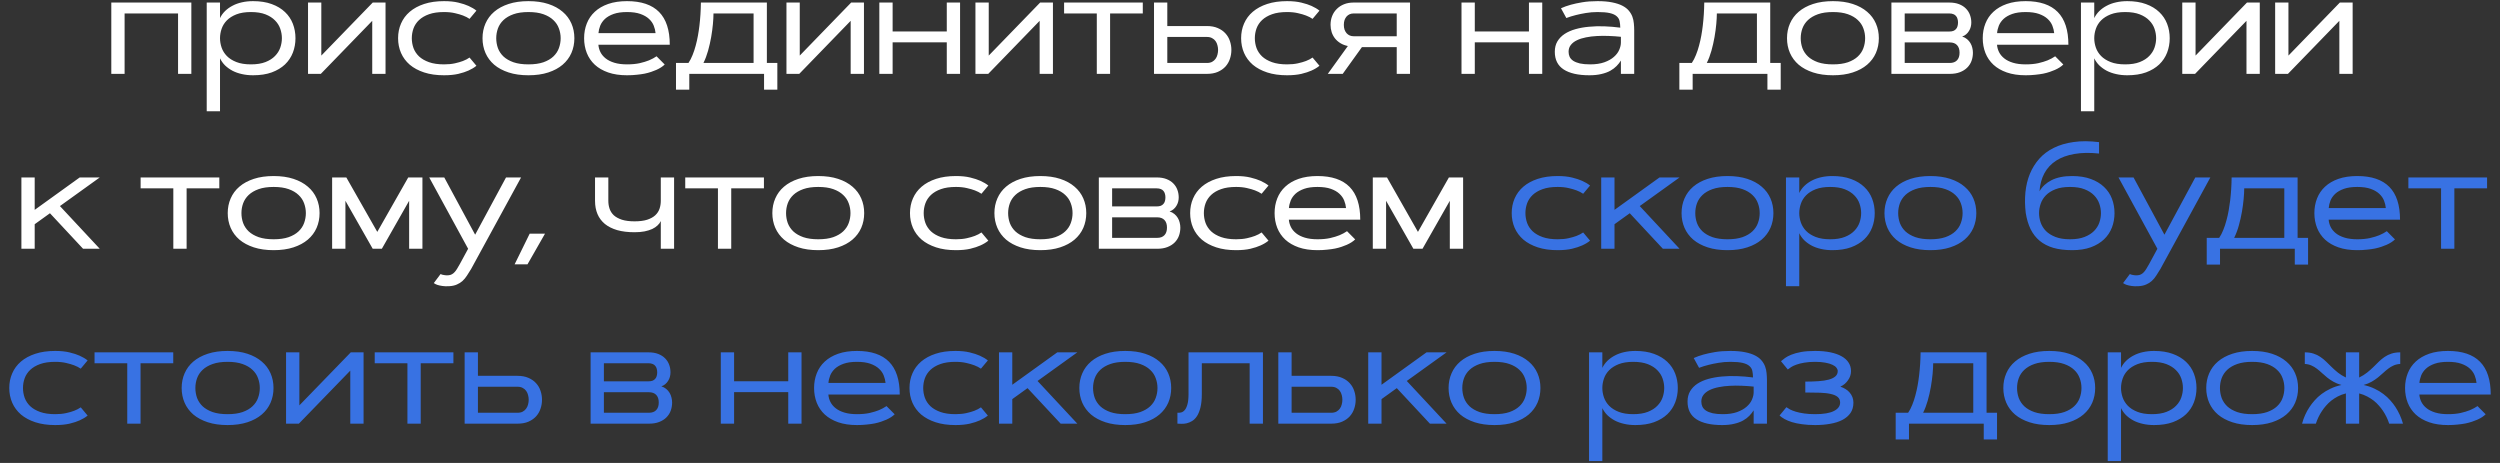
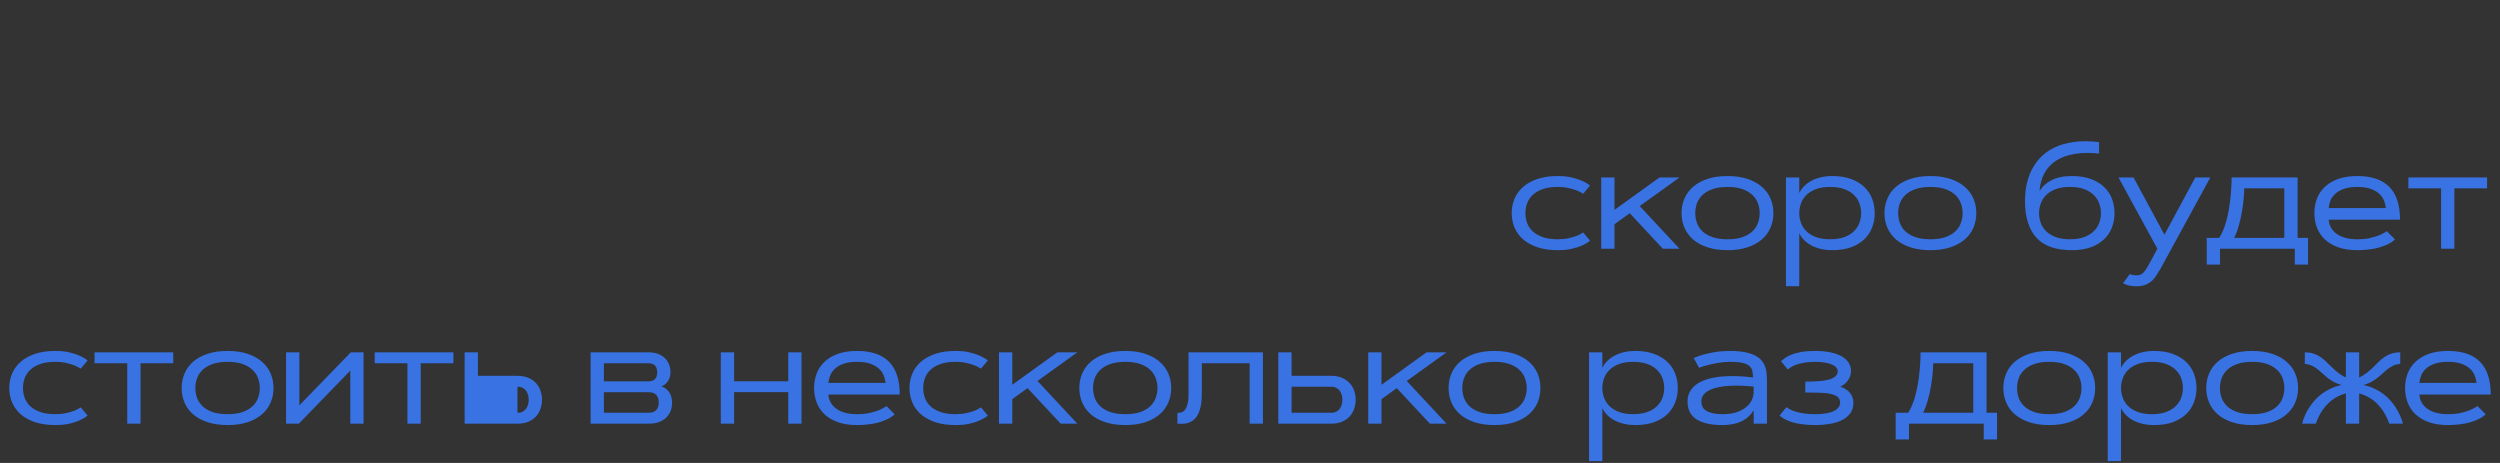
<svg xmlns="http://www.w3.org/2000/svg" width="243" height="45" viewBox="0 0 243 45" fill="none">
  <rect x="0" y="0" width="243" height="45" fill="#333333" stroke="none" />
-   <path d="M18.599 0.248V7.18H17.307V1.308H12.111V7.18H10.819V0.248H18.599ZM21.385 0.248V1.759C21.508 1.503 21.672 1.276 21.877 1.075C22.087 0.87 22.328 0.697 22.602 0.556C22.875 0.41 23.178 0.3 23.511 0.227C23.848 0.15 24.21 0.111 24.598 0.111C25.295 0.111 25.901 0.207 26.416 0.398C26.931 0.585 27.359 0.843 27.701 1.171C28.043 1.494 28.298 1.875 28.467 2.312C28.635 2.75 28.72 3.217 28.72 3.714C28.72 4.21 28.635 4.678 28.467 5.115C28.298 5.553 28.043 5.935 27.701 6.264C27.359 6.587 26.931 6.845 26.416 7.036C25.901 7.223 25.295 7.316 24.598 7.316C24.21 7.316 23.848 7.278 23.511 7.2C23.178 7.127 22.875 7.02 22.602 6.879C22.328 6.733 22.087 6.56 21.877 6.359C21.672 6.154 21.508 5.924 21.385 5.669V10.816H20.093V0.248H21.385ZM24.392 6.257C24.953 6.257 25.425 6.182 25.808 6.031C26.19 5.881 26.498 5.685 26.73 5.443C26.967 5.202 27.138 4.931 27.243 4.63C27.348 4.324 27.4 4.019 27.4 3.714C27.4 3.408 27.348 3.103 27.243 2.798C27.138 2.492 26.967 2.221 26.73 1.984C26.498 1.743 26.19 1.547 25.808 1.396C25.425 1.246 24.953 1.171 24.392 1.171C23.832 1.171 23.36 1.246 22.977 1.396C22.595 1.547 22.285 1.743 22.048 1.984C21.815 2.221 21.647 2.492 21.542 2.798C21.437 3.103 21.385 3.408 21.385 3.714C21.385 4.019 21.437 4.324 21.542 4.63C21.647 4.931 21.815 5.202 22.048 5.443C22.285 5.685 22.595 5.881 22.977 6.031C23.36 6.182 23.832 6.257 24.392 6.257ZM37.474 7.18H36.181V2.025L31.184 7.18H29.94V0.248H31.232V5.402L36.229 0.248H37.474V7.18ZM40.027 3.714C40.027 4.042 40.082 4.361 40.191 4.671C40.305 4.976 40.485 5.247 40.731 5.484C40.982 5.717 41.305 5.904 41.702 6.045C42.098 6.186 42.584 6.257 43.158 6.257C43.559 6.257 43.912 6.223 44.218 6.154C44.523 6.086 44.783 6.011 44.997 5.929C45.248 5.833 45.462 5.721 45.639 5.594L46.309 6.393C46.1 6.567 45.842 6.722 45.537 6.858C45.277 6.977 44.949 7.084 44.553 7.18C44.161 7.271 43.696 7.316 43.158 7.316C42.429 7.316 41.786 7.225 41.23 7.043C40.674 6.861 40.207 6.61 39.829 6.291C39.455 5.967 39.173 5.587 38.981 5.149C38.79 4.707 38.694 4.229 38.694 3.714C38.694 3.199 38.79 2.723 38.981 2.285C39.173 1.843 39.455 1.462 39.829 1.143C40.207 0.82 40.674 0.567 41.23 0.385C41.786 0.202 42.429 0.111 43.158 0.111C43.696 0.111 44.161 0.159 44.553 0.255C44.949 0.35 45.277 0.458 45.537 0.576C45.842 0.713 46.1 0.865 46.309 1.034L45.639 1.834C45.462 1.711 45.248 1.601 44.997 1.506C44.783 1.424 44.523 1.349 44.218 1.28C43.912 1.207 43.559 1.171 43.158 1.171C42.584 1.171 42.098 1.241 41.702 1.383C41.305 1.524 40.982 1.713 40.731 1.95C40.485 2.183 40.305 2.454 40.191 2.764C40.082 3.069 40.027 3.386 40.027 3.714ZM51.365 0.111C52.094 0.111 52.737 0.202 53.293 0.385C53.849 0.567 54.313 0.82 54.687 1.143C55.065 1.462 55.35 1.843 55.542 2.285C55.733 2.723 55.829 3.199 55.829 3.714C55.829 4.229 55.733 4.707 55.542 5.149C55.35 5.587 55.065 5.967 54.687 6.291C54.313 6.61 53.849 6.861 53.293 7.043C52.737 7.225 52.094 7.316 51.365 7.316C50.636 7.316 49.993 7.225 49.437 7.043C48.881 6.861 48.414 6.61 48.036 6.291C47.662 5.967 47.38 5.587 47.188 5.149C46.997 4.707 46.901 4.229 46.901 3.714C46.901 3.199 46.997 2.723 47.188 2.285C47.38 1.843 47.662 1.462 48.036 1.143C48.414 0.82 48.881 0.567 49.437 0.385C49.993 0.202 50.636 0.111 51.365 0.111ZM51.365 1.171C50.791 1.171 50.305 1.241 49.909 1.383C49.512 1.524 49.189 1.713 48.938 1.95C48.692 2.183 48.512 2.454 48.398 2.764C48.289 3.069 48.234 3.386 48.234 3.714C48.234 4.046 48.289 4.368 48.398 4.678C48.512 4.983 48.692 5.254 48.938 5.491C49.189 5.724 49.512 5.91 49.909 6.052C50.305 6.188 50.791 6.257 51.365 6.257C51.939 6.257 52.425 6.188 52.821 6.052C53.218 5.91 53.539 5.724 53.785 5.491C54.035 5.254 54.215 4.983 54.325 4.678C54.439 4.368 54.496 4.046 54.496 3.714C54.496 3.386 54.439 3.069 54.325 2.764C54.215 2.454 54.035 2.183 53.785 1.95C53.539 1.713 53.218 1.524 52.821 1.383C52.425 1.241 51.939 1.171 51.365 1.171ZM64.61 6.27C64.405 6.471 64.131 6.646 63.79 6.797C63.644 6.861 63.477 6.924 63.291 6.988C63.104 7.052 62.892 7.109 62.655 7.159C62.418 7.205 62.158 7.241 61.876 7.268C61.593 7.3 61.283 7.316 60.946 7.316C60.249 7.316 59.638 7.225 59.114 7.043C58.594 6.861 58.161 6.61 57.815 6.291C57.469 5.967 57.209 5.587 57.036 5.149C56.863 4.707 56.776 4.229 56.776 3.714C56.776 3.199 56.863 2.723 57.036 2.285C57.209 1.843 57.469 1.462 57.815 1.143C58.161 0.82 58.594 0.567 59.114 0.385C59.638 0.202 60.249 0.111 60.946 0.111C62.331 0.111 63.37 0.462 64.063 1.164C64.756 1.866 65.102 2.928 65.102 4.349H58.164C58.182 4.596 58.248 4.835 58.362 5.067C58.476 5.295 58.645 5.498 58.868 5.676C59.091 5.853 59.374 5.995 59.715 6.099C60.062 6.204 60.472 6.257 60.946 6.257C61.415 6.257 61.825 6.218 62.176 6.141C62.532 6.058 62.833 5.967 63.079 5.867C63.361 5.749 63.607 5.616 63.817 5.471L64.61 6.27ZM63.721 3.222C63.699 2.98 63.639 2.738 63.544 2.497C63.448 2.251 63.293 2.03 63.079 1.834C62.869 1.638 62.591 1.478 62.245 1.355C61.898 1.232 61.465 1.171 60.946 1.171C60.426 1.171 59.993 1.232 59.647 1.355C59.301 1.478 59.02 1.638 58.806 1.834C58.597 2.03 58.442 2.251 58.341 2.497C58.246 2.738 58.189 2.98 58.17 3.222H63.721ZM74.54 6.12H75.558V8.718H74.266V7.18H66.999V8.718H65.707V6.12H66.918C67.072 5.892 67.207 5.632 67.321 5.341C67.439 5.049 67.54 4.746 67.622 4.432C67.708 4.113 67.781 3.789 67.84 3.461C67.9 3.128 67.947 2.807 67.984 2.497C68.07 1.772 68.118 1.023 68.127 0.248H74.54V6.12ZM73.248 6.12V1.308H69.351C69.351 1.59 69.333 1.932 69.296 2.333C69.26 2.734 69.203 3.158 69.126 3.604C69.048 4.046 68.948 4.488 68.825 4.931C68.702 5.368 68.551 5.765 68.374 6.12H73.248ZM83.977 7.18H82.685V2.025L77.688 7.18H76.444V0.248H77.736V5.402L82.733 0.248H83.977V7.18ZM92.027 0.248H93.319V7.18H92.027V4.117H86.763V7.18H85.471V0.248H86.763V3.058H92.027V0.248ZM102.346 7.18H101.054V2.025L96.057 7.18H94.813V0.248H96.105V5.402L101.102 0.248H102.346V7.18ZM103.43 0.248H111.079V1.308H107.901V7.18H106.609V1.308H103.43V0.248ZM113.462 0.248V2.531H117.304C117.719 2.531 118.074 2.597 118.37 2.729C118.671 2.857 118.919 3.03 119.115 3.249C119.311 3.463 119.455 3.709 119.546 3.987C119.642 4.265 119.69 4.555 119.69 4.855C119.69 5.156 119.642 5.446 119.546 5.724C119.455 6.002 119.311 6.25 119.115 6.469C118.919 6.683 118.671 6.856 118.37 6.988C118.074 7.116 117.719 7.18 117.304 7.18H112.17V0.248H113.462ZM117.304 6.12C117.509 6.12 117.68 6.084 117.817 6.011C117.958 5.933 118.069 5.835 118.151 5.717C118.238 5.598 118.3 5.464 118.336 5.313C118.377 5.158 118.398 5.006 118.398 4.855C118.398 4.705 118.377 4.555 118.336 4.404C118.3 4.249 118.238 4.113 118.151 3.994C118.069 3.876 117.958 3.78 117.817 3.707C117.68 3.629 117.509 3.591 117.304 3.591H113.462V6.12H117.304ZM121.97 3.714C121.97 4.042 122.024 4.361 122.134 4.671C122.248 4.976 122.428 5.247 122.674 5.484C122.925 5.717 123.248 5.904 123.645 6.045C124.041 6.186 124.526 6.257 125.101 6.257C125.502 6.257 125.855 6.223 126.16 6.154C126.466 6.086 126.725 6.011 126.939 5.929C127.19 5.833 127.404 5.721 127.582 5.594L128.252 6.393C128.042 6.567 127.785 6.722 127.48 6.858C127.22 6.977 126.892 7.084 126.495 7.18C126.103 7.271 125.638 7.316 125.101 7.316C124.371 7.316 123.729 7.225 123.173 7.043C122.617 6.861 122.15 6.61 121.772 6.291C121.398 5.967 121.115 5.587 120.924 5.149C120.732 4.707 120.637 4.229 120.637 3.714C120.637 3.199 120.732 2.723 120.924 2.285C121.115 1.843 121.398 1.462 121.772 1.143C122.15 0.82 122.617 0.567 123.173 0.385C123.729 0.202 124.371 0.111 125.101 0.111C125.638 0.111 126.103 0.159 126.495 0.255C126.892 0.35 127.22 0.458 127.48 0.576C127.785 0.713 128.042 0.865 128.252 1.034L127.582 1.834C127.404 1.711 127.19 1.601 126.939 1.506C126.725 1.424 126.466 1.349 126.16 1.28C125.855 1.207 125.502 1.171 125.101 1.171C124.526 1.171 124.041 1.241 123.645 1.383C123.248 1.524 122.925 1.713 122.674 1.95C122.428 2.183 122.248 2.454 122.134 2.764C122.024 3.069 121.97 3.386 121.97 3.714ZM135.762 7.18V4.582H132.378L130.512 7.18H129.062L131.011 4.473C130.742 4.418 130.503 4.327 130.293 4.199C130.083 4.071 129.906 3.917 129.76 3.734C129.618 3.552 129.511 3.349 129.438 3.126C129.366 2.898 129.329 2.661 129.329 2.415C129.329 2.105 129.381 1.818 129.486 1.554C129.591 1.289 129.742 1.061 129.937 0.87C130.133 0.674 130.368 0.521 130.642 0.412C130.915 0.303 131.22 0.248 131.558 0.248H137.054V7.18H135.762ZM131.558 1.308C131.425 1.308 131.302 1.333 131.188 1.383C131.075 1.433 130.974 1.506 130.888 1.601C130.806 1.697 130.74 1.813 130.689 1.95C130.644 2.087 130.621 2.242 130.621 2.415C130.621 2.588 130.644 2.743 130.689 2.88C130.74 3.016 130.806 3.133 130.888 3.228C130.974 3.324 131.075 3.397 131.188 3.447C131.302 3.497 131.425 3.522 131.558 3.522H135.762V1.308H131.558ZM148.614 0.248H149.906V7.18H148.614V4.117H143.35V7.18H142.058V0.248H143.35V3.058H148.614V0.248ZM151.728 0.802C152.006 0.674 152.325 0.56 152.685 0.46C152.995 0.373 153.367 0.293 153.8 0.221C154.237 0.148 154.731 0.111 155.283 0.111C155.843 0.111 156.32 0.152 156.712 0.234C157.104 0.312 157.432 0.419 157.696 0.556C157.96 0.692 158.168 0.852 158.318 1.034C158.473 1.216 158.589 1.412 158.667 1.622C158.744 1.832 158.792 2.05 158.81 2.278C158.833 2.502 158.844 2.723 158.844 2.941V7.18H157.552V5.888C157.439 6.07 157.297 6.248 157.129 6.421C156.965 6.589 156.762 6.742 156.52 6.879C156.279 7.011 155.992 7.116 155.659 7.193C155.326 7.275 154.937 7.316 154.49 7.316C153.405 7.316 152.574 7.129 151.995 6.756C151.416 6.382 151.127 5.808 151.127 5.033C151.127 4.646 151.211 4.308 151.38 4.021C151.553 3.734 151.787 3.493 152.084 3.297C152.384 3.101 152.738 2.946 153.143 2.832C153.549 2.718 153.986 2.64 154.456 2.599C154.93 2.554 155.424 2.54 155.939 2.558C156.454 2.577 156.971 2.62 157.491 2.688C157.486 2.447 157.464 2.233 157.423 2.046C157.382 1.859 157.286 1.702 157.135 1.574C156.99 1.442 156.771 1.342 156.479 1.273C156.188 1.205 155.789 1.171 155.283 1.171C154.882 1.171 154.499 1.203 154.134 1.266C153.774 1.326 153.453 1.392 153.171 1.465C152.842 1.547 152.535 1.642 152.248 1.752L151.728 0.802ZM152.467 5.033C152.467 5.211 152.501 5.375 152.569 5.525C152.642 5.676 152.76 5.806 152.925 5.915C153.089 6.02 153.303 6.104 153.567 6.168C153.836 6.227 154.166 6.257 154.558 6.257C155.105 6.257 155.568 6.188 155.946 6.052C156.324 5.915 156.632 5.742 156.869 5.532C157.11 5.322 157.284 5.092 157.388 4.842C157.498 4.591 157.552 4.352 157.552 4.124V3.577C157.174 3.536 156.785 3.509 156.384 3.495C155.987 3.477 155.6 3.479 155.221 3.502C154.843 3.52 154.488 3.563 154.155 3.632C153.822 3.696 153.531 3.789 153.28 3.912C153.029 4.03 152.831 4.183 152.685 4.37C152.539 4.552 152.467 4.773 152.467 5.033ZM172.066 6.12H173.085V8.718H171.793V7.18H164.526V8.718H163.234V6.12H164.444C164.599 5.892 164.733 5.632 164.847 5.341C164.966 5.049 165.066 4.746 165.148 4.432C165.235 4.113 165.308 3.789 165.367 3.461C165.426 3.128 165.474 2.807 165.51 2.497C165.597 1.772 165.645 1.023 165.654 0.248H172.066V6.12ZM170.774 6.12V1.308H166.878C166.878 1.59 166.859 1.932 166.823 2.333C166.786 2.734 166.729 3.158 166.652 3.604C166.574 4.046 166.474 4.488 166.351 4.931C166.228 5.368 166.078 5.765 165.9 6.12H170.774ZM178.161 0.111C178.89 0.111 179.532 0.202 180.088 0.385C180.644 0.567 181.109 0.82 181.483 1.143C181.861 1.462 182.146 1.843 182.337 2.285C182.529 2.723 182.624 3.199 182.624 3.714C182.624 4.229 182.529 4.707 182.337 5.149C182.146 5.587 181.861 5.967 181.483 6.291C181.109 6.61 180.644 6.861 180.088 7.043C179.532 7.225 178.89 7.316 178.161 7.316C177.431 7.316 176.789 7.225 176.233 7.043C175.677 6.861 175.21 6.61 174.832 6.291C174.458 5.967 174.175 5.587 173.984 5.149C173.792 4.707 173.697 4.229 173.697 3.714C173.697 3.199 173.792 2.723 173.984 2.285C174.175 1.843 174.458 1.462 174.832 1.143C175.21 0.82 175.677 0.567 176.233 0.385C176.789 0.202 177.431 0.111 178.161 0.111ZM178.161 1.171C177.586 1.171 177.101 1.241 176.705 1.383C176.308 1.524 175.985 1.713 175.734 1.95C175.488 2.183 175.308 2.454 175.194 2.764C175.084 3.069 175.03 3.386 175.03 3.714C175.03 4.046 175.084 4.368 175.194 4.678C175.308 4.983 175.488 5.254 175.734 5.491C175.985 5.724 176.308 5.91 176.705 6.052C177.101 6.188 177.586 6.257 178.161 6.257C178.735 6.257 179.22 6.188 179.617 6.052C180.013 5.91 180.334 5.724 180.581 5.491C180.831 5.254 181.011 4.983 181.121 4.678C181.235 4.368 181.291 4.046 181.291 3.714C181.291 3.386 181.235 3.069 181.121 2.764C181.011 2.454 180.831 2.183 180.581 1.95C180.334 1.713 180.013 1.524 179.617 1.383C179.22 1.241 178.735 1.171 178.161 1.171ZM183.845 7.18V0.248H189.471C189.836 0.248 190.152 0.3 190.421 0.405C190.69 0.51 190.911 0.651 191.084 0.829C191.262 1.007 191.394 1.214 191.481 1.451C191.567 1.683 191.611 1.93 191.611 2.189C191.611 2.331 191.593 2.472 191.556 2.613C191.52 2.754 191.463 2.887 191.385 3.01C191.312 3.133 191.219 3.242 191.105 3.338C190.996 3.433 190.868 3.504 190.722 3.55C190.909 3.609 191.068 3.696 191.201 3.809C191.333 3.919 191.44 4.044 191.522 4.185C191.608 4.327 191.67 4.479 191.706 4.643C191.747 4.803 191.768 4.962 191.768 5.122C191.768 5.404 191.722 5.671 191.631 5.922C191.54 6.168 191.401 6.384 191.214 6.571C191.027 6.758 190.793 6.906 190.51 7.016C190.232 7.125 189.902 7.18 189.519 7.18H183.845ZM189.519 6.12C189.824 6.12 190.059 6.033 190.223 5.86C190.387 5.687 190.469 5.441 190.469 5.122C190.469 4.803 190.387 4.557 190.223 4.384C190.059 4.21 189.824 4.124 189.519 4.124H185.137V6.12H189.519ZM189.471 3.064C189.626 3.064 189.758 3.044 189.868 3.003C189.977 2.957 190.064 2.896 190.127 2.818C190.196 2.741 190.244 2.65 190.271 2.545C190.303 2.435 190.319 2.317 190.319 2.189C190.319 2.062 190.303 1.946 190.271 1.841C190.244 1.731 190.196 1.638 190.127 1.56C190.064 1.478 189.977 1.417 189.868 1.376C189.758 1.33 189.626 1.308 189.471 1.308H185.137V3.064H189.471ZM200.556 6.27C200.351 6.471 200.077 6.646 199.736 6.797C199.59 6.861 199.423 6.924 199.237 6.988C199.05 7.052 198.838 7.109 198.601 7.159C198.364 7.205 198.104 7.241 197.822 7.268C197.539 7.3 197.229 7.316 196.892 7.316C196.195 7.316 195.584 7.225 195.06 7.043C194.54 6.861 194.107 6.61 193.761 6.291C193.415 5.967 193.155 5.587 192.982 5.149C192.809 4.707 192.722 4.229 192.722 3.714C192.722 3.199 192.809 2.723 192.982 2.285C193.155 1.843 193.415 1.462 193.761 1.143C194.107 0.82 194.54 0.567 195.06 0.385C195.584 0.202 196.195 0.111 196.892 0.111C198.277 0.111 199.316 0.462 200.009 1.164C200.702 1.866 201.048 2.928 201.048 4.349H194.11C194.128 4.596 194.194 4.835 194.308 5.067C194.422 5.295 194.59 5.498 194.814 5.676C195.037 5.853 195.32 5.995 195.661 6.099C196.008 6.204 196.418 6.257 196.892 6.257C197.361 6.257 197.771 6.218 198.122 6.141C198.478 6.058 198.779 5.967 199.025 5.867C199.307 5.749 199.553 5.616 199.763 5.471L200.556 6.27ZM199.667 3.222C199.645 2.98 199.585 2.738 199.49 2.497C199.394 2.251 199.239 2.03 199.025 1.834C198.815 1.638 198.537 1.478 198.191 1.355C197.844 1.232 197.411 1.171 196.892 1.171C196.372 1.171 195.939 1.232 195.593 1.355C195.247 1.478 194.966 1.638 194.752 1.834C194.543 2.03 194.388 2.251 194.287 2.497C194.192 2.738 194.135 2.98 194.117 3.222H199.667ZM203.561 0.248V1.759C203.684 1.503 203.848 1.276 204.053 1.075C204.263 0.87 204.504 0.697 204.778 0.556C205.051 0.41 205.354 0.3 205.687 0.227C206.024 0.15 206.386 0.111 206.774 0.111C207.471 0.111 208.077 0.207 208.592 0.398C209.107 0.585 209.535 0.843 209.877 1.171C210.219 1.494 210.474 1.875 210.643 2.312C210.811 2.75 210.896 3.217 210.896 3.714C210.896 4.21 210.811 4.678 210.643 5.115C210.474 5.553 210.219 5.935 209.877 6.264C209.535 6.587 209.107 6.845 208.592 7.036C208.077 7.223 207.471 7.316 206.774 7.316C206.386 7.316 206.024 7.278 205.687 7.2C205.354 7.127 205.051 7.02 204.778 6.879C204.504 6.733 204.263 6.56 204.053 6.359C203.848 6.154 203.684 5.924 203.561 5.669V10.816H202.269V0.248H203.561ZM206.569 6.257C207.129 6.257 207.601 6.182 207.984 6.031C208.366 5.881 208.674 5.685 208.906 5.443C209.143 5.202 209.314 4.931 209.419 4.63C209.524 4.324 209.576 4.019 209.576 3.714C209.576 3.408 209.524 3.103 209.419 2.798C209.314 2.492 209.143 2.221 208.906 1.984C208.674 1.743 208.366 1.547 207.984 1.396C207.601 1.246 207.129 1.171 206.569 1.171C206.008 1.171 205.536 1.246 205.154 1.396C204.771 1.547 204.461 1.743 204.224 1.984C203.991 2.221 203.823 2.492 203.718 2.798C203.613 3.103 203.561 3.408 203.561 3.714C203.561 4.019 203.613 4.324 203.718 4.63C203.823 4.931 203.991 5.202 204.224 5.443C204.461 5.685 204.771 5.881 205.154 6.031C205.536 6.182 206.008 6.257 206.569 6.257ZM219.65 7.18H218.358V2.025L213.361 7.18H212.116V0.248H213.408V5.402L218.405 0.248H219.65V7.18ZM228.677 7.18H227.385V2.025L222.388 7.18H221.144V0.248H222.436V5.402L227.433 0.248H228.677V7.18ZM3.372 17.248V20.399L7.747 17.248H9.696L5.826 20.03L9.696 24.18H8.075L4.856 20.727L3.372 21.794V24.18H2.08V17.248H3.372ZM13.668 17.248H21.317V18.308H18.139V24.18H16.847V18.308H13.668V17.248ZM26.599 17.111C27.328 17.111 27.97 17.202 28.526 17.385C29.082 17.567 29.547 17.82 29.921 18.143C30.299 18.462 30.584 18.843 30.775 19.285C30.967 19.723 31.062 20.199 31.062 20.714C31.062 21.229 30.967 21.707 30.775 22.149C30.584 22.587 30.299 22.967 29.921 23.291C29.547 23.61 29.082 23.861 28.526 24.043C27.97 24.225 27.328 24.316 26.599 24.316C25.869 24.316 25.227 24.225 24.671 24.043C24.115 23.861 23.648 23.61 23.27 23.291C22.896 22.967 22.613 22.587 22.422 22.149C22.23 21.707 22.135 21.229 22.135 20.714C22.135 20.199 22.23 19.723 22.422 19.285C22.613 18.843 22.896 18.462 23.27 18.143C23.648 17.82 24.115 17.567 24.671 17.385C25.227 17.202 25.869 17.111 26.599 17.111ZM26.599 18.171C26.024 18.171 25.539 18.241 25.142 18.383C24.746 18.524 24.422 18.713 24.172 18.95C23.926 19.183 23.746 19.454 23.632 19.764C23.522 20.069 23.468 20.386 23.468 20.714C23.468 21.046 23.522 21.368 23.632 21.678C23.746 21.983 23.926 22.254 24.172 22.491C24.422 22.724 24.746 22.91 25.142 23.052C25.539 23.188 26.024 23.257 26.599 23.257C27.173 23.257 27.658 23.188 28.055 23.052C28.451 22.91 28.772 22.724 29.018 22.491C29.269 22.254 29.449 21.983 29.559 21.678C29.672 21.368 29.73 21.046 29.73 20.714C29.73 20.386 29.672 20.069 29.559 19.764C29.449 19.454 29.269 19.183 29.018 18.95C28.772 18.713 28.451 18.524 28.055 18.383C27.658 18.241 27.173 18.171 26.599 18.171ZM36.672 22.539L39.68 17.248H41.06V24.18H39.768V19.517L37.116 24.18H36.227L33.575 19.517V24.18H32.283V17.248H33.664L36.672 22.539ZM45.795 26.142C45.658 26.374 45.524 26.588 45.391 26.784C45.264 26.985 45.12 27.158 44.961 27.304C44.801 27.449 44.619 27.566 44.414 27.652C44.213 27.743 43.972 27.798 43.689 27.816C43.416 27.834 43.183 27.828 42.992 27.796C42.801 27.768 42.643 27.734 42.52 27.693C42.374 27.643 42.256 27.584 42.165 27.515L42.821 26.64C42.876 26.668 42.942 26.691 43.019 26.709C43.083 26.727 43.163 26.741 43.259 26.75C43.354 26.764 43.464 26.766 43.587 26.757C43.714 26.748 43.826 26.716 43.922 26.661C44.017 26.611 44.106 26.54 44.188 26.449C44.275 26.358 44.357 26.246 44.434 26.114C44.516 25.982 44.605 25.829 44.701 25.656L45.501 24.18L41.721 17.248H43.183L46.184 22.812L49.185 17.248H50.648L45.795 26.142ZM51.486 22.71H52.976L51.274 25.69H50.023L51.486 22.71ZM65.521 24.18H64.229V21.486C64.161 21.637 64.056 21.778 63.915 21.91C63.778 22.042 63.605 22.158 63.395 22.259C63.185 22.354 62.937 22.432 62.65 22.491C62.367 22.546 62.044 22.573 61.679 22.573C61.037 22.573 60.474 22.505 59.991 22.368C59.512 22.227 59.114 22.026 58.794 21.767C58.475 21.502 58.236 21.183 58.077 20.809C57.917 20.431 57.837 20.003 57.837 19.524V17.248H59.13V19.524C59.13 19.793 59.17 20.048 59.252 20.29C59.334 20.532 59.471 20.743 59.663 20.926C59.859 21.103 60.121 21.247 60.449 21.356C60.777 21.461 61.187 21.514 61.679 21.514C62.171 21.514 62.582 21.461 62.91 21.356C63.238 21.247 63.498 21.103 63.689 20.926C63.885 20.743 64.024 20.532 64.106 20.29C64.188 20.048 64.229 19.793 64.229 19.524V17.248H65.521V24.18ZM66.605 17.248H74.254V18.308H71.076V24.18H69.784V18.308H66.605V17.248ZM79.536 17.111C80.265 17.111 80.907 17.202 81.463 17.385C82.019 17.567 82.484 17.82 82.858 18.143C83.236 18.462 83.521 18.843 83.712 19.285C83.904 19.723 83.999 20.199 83.999 20.714C83.999 21.229 83.904 21.707 83.712 22.149C83.521 22.587 83.236 22.967 82.858 23.291C82.484 23.61 82.019 23.861 81.463 24.043C80.907 24.225 80.265 24.316 79.536 24.316C78.806 24.316 78.164 24.225 77.608 24.043C77.052 23.861 76.585 23.61 76.207 23.291C75.833 22.967 75.55 22.587 75.359 22.149C75.167 21.707 75.072 21.229 75.072 20.714C75.072 20.199 75.167 19.723 75.359 19.285C75.55 18.843 75.833 18.462 76.207 18.143C76.585 17.82 77.052 17.567 77.608 17.385C78.164 17.202 78.806 17.111 79.536 17.111ZM79.536 18.171C78.961 18.171 78.476 18.241 78.079 18.383C77.683 18.524 77.359 18.713 77.109 18.95C76.863 19.183 76.683 19.454 76.569 19.764C76.459 20.069 76.405 20.386 76.405 20.714C76.405 21.046 76.459 21.368 76.569 21.678C76.683 21.983 76.863 22.254 77.109 22.491C77.359 22.724 77.683 22.91 78.079 23.052C78.476 23.188 78.961 23.257 79.536 23.257C80.11 23.257 80.595 23.188 80.992 23.052C81.388 22.91 81.709 22.724 81.956 22.491C82.206 22.254 82.386 21.983 82.496 21.678C82.609 21.368 82.666 21.046 82.666 20.714C82.666 20.386 82.609 20.069 82.496 19.764C82.386 19.454 82.206 19.183 81.956 18.95C81.709 18.713 81.388 18.524 80.992 18.383C80.595 18.241 80.11 18.171 79.536 18.171ZM89.783 20.714C89.783 21.042 89.838 21.361 89.948 21.671C90.061 21.976 90.241 22.247 90.487 22.484C90.738 22.717 91.062 22.904 91.458 23.045C91.855 23.186 92.34 23.257 92.914 23.257C93.315 23.257 93.668 23.223 93.974 23.154C94.279 23.086 94.539 23.011 94.753 22.929C95.004 22.833 95.218 22.721 95.396 22.594L96.066 23.393C95.856 23.567 95.599 23.722 95.293 23.858C95.033 23.977 94.705 24.084 94.309 24.18C93.917 24.271 93.452 24.316 92.914 24.316C92.185 24.316 91.543 24.225 90.987 24.043C90.431 23.861 89.963 23.61 89.585 23.291C89.212 22.967 88.929 22.587 88.737 22.149C88.546 21.707 88.45 21.229 88.45 20.714C88.45 20.199 88.546 19.723 88.737 19.285C88.929 18.843 89.212 18.462 89.585 18.143C89.963 17.82 90.431 17.567 90.987 17.385C91.543 17.202 92.185 17.111 92.914 17.111C93.452 17.111 93.917 17.159 94.309 17.255C94.705 17.351 95.033 17.458 95.293 17.576C95.599 17.713 95.856 17.865 96.066 18.034L95.396 18.834C95.218 18.711 95.004 18.601 94.753 18.506C94.539 18.424 94.279 18.349 93.974 18.28C93.668 18.207 93.315 18.171 92.914 18.171C92.34 18.171 91.855 18.241 91.458 18.383C91.062 18.524 90.738 18.713 90.487 18.95C90.241 19.183 90.061 19.454 89.948 19.764C89.838 20.069 89.783 20.386 89.783 20.714ZM101.121 17.111C101.85 17.111 102.493 17.202 103.049 17.385C103.605 17.567 104.07 17.82 104.444 18.143C104.822 18.462 105.107 18.843 105.298 19.285C105.489 19.723 105.585 20.199 105.585 20.714C105.585 21.229 105.489 21.707 105.298 22.149C105.107 22.587 104.822 22.967 104.444 23.291C104.07 23.61 103.605 23.861 103.049 24.043C102.493 24.225 101.85 24.316 101.121 24.316C100.392 24.316 99.749 24.225 99.194 24.043C98.638 23.861 98.17 23.61 97.792 23.291C97.418 22.967 97.136 22.587 96.945 22.149C96.753 21.707 96.657 21.229 96.657 20.714C96.657 20.199 96.753 19.723 96.945 19.285C97.136 18.843 97.418 18.462 97.792 18.143C98.17 17.82 98.638 17.567 99.194 17.385C99.749 17.202 100.392 17.111 101.121 17.111ZM101.121 18.171C100.547 18.171 100.062 18.241 99.665 18.383C99.269 18.524 98.945 18.713 98.695 18.95C98.448 19.183 98.268 19.454 98.154 19.764C98.045 20.069 97.99 20.386 97.99 20.714C97.99 21.046 98.045 21.368 98.154 21.678C98.268 21.983 98.448 22.254 98.695 22.491C98.945 22.724 99.269 22.91 99.665 23.052C100.062 23.188 100.547 23.257 101.121 23.257C101.695 23.257 102.181 23.188 102.577 23.052C102.974 22.91 103.295 22.724 103.541 22.491C103.792 22.254 103.972 21.983 104.081 21.678C104.195 21.368 104.252 21.046 104.252 20.714C104.252 20.386 104.195 20.069 104.081 19.764C103.972 19.454 103.792 19.183 103.541 18.95C103.295 18.713 102.974 18.524 102.577 18.383C102.181 18.241 101.695 18.171 101.121 18.171ZM106.806 24.18V17.248H112.432C112.796 17.248 113.113 17.3 113.382 17.405C113.651 17.51 113.872 17.651 114.045 17.829C114.223 18.007 114.355 18.214 114.441 18.451C114.528 18.683 114.571 18.93 114.571 19.189C114.571 19.331 114.553 19.472 114.517 19.613C114.48 19.754 114.423 19.887 114.346 20.01C114.273 20.133 114.179 20.242 114.066 20.338C113.956 20.433 113.829 20.504 113.683 20.55C113.87 20.609 114.029 20.695 114.161 20.809C114.293 20.919 114.4 21.044 114.483 21.185C114.569 21.327 114.631 21.479 114.667 21.643C114.708 21.803 114.729 21.962 114.729 22.122C114.729 22.404 114.683 22.671 114.592 22.922C114.501 23.168 114.362 23.384 114.175 23.571C113.988 23.758 113.753 23.906 113.471 24.015C113.193 24.125 112.862 24.18 112.48 24.18H106.806ZM112.48 23.12C112.785 23.12 113.02 23.033 113.184 22.86C113.348 22.687 113.43 22.441 113.43 22.122C113.43 21.803 113.348 21.557 113.184 21.384C113.02 21.21 112.785 21.124 112.48 21.124H108.098V23.12H112.48ZM112.432 20.064C112.587 20.064 112.719 20.044 112.828 20.003C112.938 19.957 113.024 19.896 113.088 19.818C113.156 19.741 113.204 19.65 113.232 19.545C113.263 19.435 113.279 19.317 113.279 19.189C113.279 19.062 113.263 18.945 113.232 18.841C113.204 18.731 113.156 18.638 113.088 18.56C113.024 18.478 112.938 18.417 112.828 18.376C112.719 18.33 112.587 18.308 112.432 18.308H108.098V20.064H112.432ZM117.016 20.714C117.016 21.042 117.07 21.361 117.18 21.671C117.294 21.976 117.474 22.247 117.72 22.484C117.97 22.717 118.294 22.904 118.69 23.045C119.087 23.186 119.572 23.257 120.146 23.257C120.548 23.257 120.901 23.223 121.206 23.154C121.511 23.086 121.771 23.011 121.985 22.929C122.236 22.833 122.45 22.721 122.628 22.594L123.298 23.393C123.088 23.567 122.831 23.722 122.525 23.858C122.266 23.977 121.938 24.084 121.541 24.18C121.149 24.271 120.684 24.316 120.146 24.316C119.417 24.316 118.775 24.225 118.219 24.043C117.663 23.861 117.196 23.61 116.817 23.291C116.444 22.967 116.161 22.587 115.97 22.149C115.778 21.707 115.683 21.229 115.683 20.714C115.683 20.199 115.778 19.723 115.97 19.285C116.161 18.843 116.444 18.462 116.817 18.143C117.196 17.82 117.663 17.567 118.219 17.385C118.775 17.202 119.417 17.111 120.146 17.111C120.684 17.111 121.149 17.159 121.541 17.255C121.938 17.351 122.266 17.458 122.525 17.576C122.831 17.713 123.088 17.865 123.298 18.034L122.628 18.834C122.45 18.711 122.236 18.601 121.985 18.506C121.771 18.424 121.511 18.349 121.206 18.28C120.901 18.207 120.548 18.171 120.146 18.171C119.572 18.171 119.087 18.241 118.69 18.383C118.294 18.524 117.97 18.713 117.72 18.95C117.474 19.183 117.294 19.454 117.18 19.764C117.07 20.069 117.016 20.386 117.016 20.714ZM131.724 23.27C131.518 23.471 131.245 23.646 130.903 23.797C130.757 23.861 130.591 23.924 130.404 23.988C130.217 24.052 130.005 24.109 129.768 24.159C129.531 24.205 129.272 24.241 128.989 24.268C128.707 24.3 128.397 24.316 128.059 24.316C127.362 24.316 126.752 24.225 126.227 24.043C125.708 23.861 125.275 23.61 124.929 23.291C124.582 22.967 124.323 22.587 124.149 22.149C123.976 21.707 123.89 21.229 123.89 20.714C123.89 20.199 123.976 19.723 124.149 19.285C124.323 18.843 124.582 18.462 124.929 18.143C125.275 17.82 125.708 17.567 126.227 17.385C126.752 17.202 127.362 17.111 128.059 17.111C129.445 17.111 130.484 17.462 131.177 18.164C131.869 18.866 132.216 19.928 132.216 21.349H125.277C125.295 21.596 125.362 21.835 125.476 22.067C125.589 22.295 125.758 22.498 125.981 22.676C126.205 22.853 126.487 22.995 126.829 23.099C127.175 23.204 127.586 23.257 128.059 23.257C128.529 23.257 128.939 23.218 129.29 23.14C129.645 23.058 129.946 22.967 130.192 22.867C130.475 22.749 130.721 22.616 130.931 22.471L131.724 23.27ZM130.835 20.222C130.812 19.98 130.753 19.738 130.657 19.497C130.561 19.251 130.406 19.03 130.192 18.834C129.983 18.638 129.705 18.478 129.358 18.355C129.012 18.232 128.579 18.171 128.059 18.171C127.54 18.171 127.107 18.232 126.761 18.355C126.414 18.478 126.134 18.638 125.92 18.834C125.71 19.03 125.555 19.251 125.455 19.497C125.359 19.738 125.302 19.98 125.284 20.222H130.835ZM137.825 22.539L140.833 17.248H142.214V24.18H140.922V19.517L138.269 24.18H137.381L134.728 19.517V24.18H133.436V17.248H134.817L137.825 22.539Z" fill="white" />
-   <path d="M148.271 20.714C148.271 21.042 148.326 21.361 148.435 21.671C148.549 21.976 148.729 22.247 148.975 22.484C149.226 22.717 149.549 22.904 149.946 23.045C150.342 23.186 150.828 23.257 151.402 23.257C151.803 23.257 152.156 23.223 152.462 23.154C152.767 23.086 153.027 23.011 153.241 22.929C153.492 22.833 153.706 22.721 153.883 22.594L154.553 23.393C154.344 23.567 154.086 23.722 153.781 23.858C153.521 23.977 153.193 24.084 152.797 24.18C152.405 24.271 151.94 24.316 151.402 24.316C150.673 24.316 150.03 24.225 149.474 24.043C148.918 23.861 148.451 23.61 148.073 23.291C147.699 22.967 147.417 22.587 147.225 22.149C147.034 21.707 146.938 21.229 146.938 20.714C146.938 20.199 147.034 19.723 147.225 19.285C147.417 18.843 147.699 18.462 148.073 18.143C148.451 17.82 148.918 17.567 149.474 17.385C150.03 17.202 150.673 17.111 151.402 17.111C151.94 17.111 152.405 17.159 152.797 17.255C153.193 17.351 153.521 17.458 153.781 17.576C154.086 17.713 154.344 17.865 154.553 18.034L153.883 18.834C153.706 18.711 153.492 18.601 153.241 18.506C153.027 18.424 152.767 18.349 152.462 18.28C152.156 18.207 151.803 18.171 151.402 18.171C150.828 18.171 150.342 18.241 149.946 18.383C149.549 18.524 149.226 18.713 148.975 18.95C148.729 19.183 148.549 19.454 148.435 19.764C148.326 20.069 148.271 20.386 148.271 20.714ZM156.929 17.248V20.399L161.304 17.248H163.253L159.383 20.03L163.253 24.18H161.632L158.413 20.727L156.929 21.794V24.18H155.637V17.248H156.929ZM167.912 17.111C168.641 17.111 169.283 17.202 169.839 17.385C170.395 17.567 170.86 17.82 171.234 18.143C171.612 18.462 171.897 18.843 172.088 19.285C172.28 19.723 172.376 20.199 172.376 20.714C172.376 21.229 172.28 21.707 172.088 22.149C171.897 22.587 171.612 22.967 171.234 23.291C170.86 23.61 170.395 23.861 169.839 24.043C169.283 24.225 168.641 24.316 167.912 24.316C167.182 24.316 166.54 24.225 165.984 24.043C165.428 23.861 164.961 23.61 164.583 23.291C164.209 22.967 163.926 22.587 163.735 22.149C163.543 21.707 163.448 21.229 163.448 20.714C163.448 20.199 163.543 19.723 163.735 19.285C163.926 18.843 164.209 18.462 164.583 18.143C164.961 17.82 165.428 17.567 165.984 17.385C166.54 17.202 167.182 17.111 167.912 17.111ZM167.912 18.171C167.337 18.171 166.852 18.241 166.456 18.383C166.059 18.524 165.736 18.713 165.485 18.95C165.239 19.183 165.059 19.454 164.945 19.764C164.835 20.069 164.781 20.386 164.781 20.714C164.781 21.046 164.835 21.368 164.945 21.678C165.059 21.983 165.239 22.254 165.485 22.491C165.736 22.724 166.059 22.91 166.456 23.052C166.852 23.188 167.337 23.257 167.912 23.257C168.486 23.257 168.971 23.188 169.368 23.052C169.764 22.91 170.085 22.724 170.332 22.491C170.582 22.254 170.762 21.983 170.872 21.678C170.986 21.368 171.042 21.046 171.042 20.714C171.042 20.386 170.986 20.069 170.872 19.764C170.762 19.454 170.582 19.183 170.332 18.95C170.085 18.713 169.764 18.524 169.368 18.383C168.971 18.241 168.486 18.171 167.912 18.171ZM174.888 17.248V18.759C175.011 18.503 175.175 18.276 175.38 18.075C175.59 17.87 175.831 17.697 176.105 17.555C176.378 17.41 176.681 17.3 177.014 17.227C177.351 17.15 177.714 17.111 178.101 17.111C178.798 17.111 179.404 17.207 179.919 17.398C180.434 17.585 180.863 17.843 181.205 18.171C181.546 18.494 181.802 18.875 181.97 19.312C182.139 19.75 182.223 20.217 182.223 20.714C182.223 21.21 182.139 21.678 181.97 22.115C181.802 22.553 181.546 22.935 181.205 23.264C180.863 23.587 180.434 23.845 179.919 24.036C179.404 24.223 178.798 24.316 178.101 24.316C177.714 24.316 177.351 24.277 177.014 24.2C176.681 24.127 176.378 24.02 176.105 23.879C175.831 23.733 175.59 23.56 175.38 23.359C175.175 23.154 175.011 22.924 174.888 22.669V27.816H173.596V17.248H174.888ZM177.896 23.257C178.456 23.257 178.928 23.181 179.311 23.031C179.694 22.881 180.001 22.685 180.234 22.443C180.471 22.202 180.642 21.93 180.747 21.63C180.851 21.324 180.904 21.019 180.904 20.714C180.904 20.408 180.851 20.103 180.747 19.798C180.642 19.492 180.471 19.221 180.234 18.984C180.001 18.743 179.694 18.547 179.311 18.396C178.928 18.246 178.456 18.171 177.896 18.171C177.335 18.171 176.864 18.246 176.481 18.396C176.098 18.547 175.788 18.743 175.551 18.984C175.319 19.221 175.15 19.492 175.045 19.798C174.941 20.103 174.888 20.408 174.888 20.714C174.888 21.019 174.941 21.324 175.045 21.63C175.15 21.93 175.319 22.202 175.551 22.443C175.788 22.685 176.098 22.881 176.481 23.031C176.864 23.181 177.335 23.257 177.896 23.257ZM187.634 17.111C188.363 17.111 189.006 17.202 189.562 17.385C190.118 17.567 190.583 17.82 190.956 18.143C191.335 18.462 191.619 18.843 191.811 19.285C192.002 19.723 192.098 20.199 192.098 20.714C192.098 21.229 192.002 21.707 191.811 22.149C191.619 22.587 191.335 22.967 190.956 23.291C190.583 23.61 190.118 23.861 189.562 24.043C189.006 24.225 188.363 24.316 187.634 24.316C186.905 24.316 186.262 24.225 185.706 24.043C185.15 23.861 184.683 23.61 184.305 23.291C183.931 22.967 183.649 22.587 183.457 22.149C183.266 21.707 183.17 21.229 183.17 20.714C183.17 20.199 183.266 19.723 183.457 19.285C183.649 18.843 183.931 18.462 184.305 18.143C184.683 17.82 185.15 17.567 185.706 17.385C186.262 17.202 186.905 17.111 187.634 17.111ZM187.634 18.171C187.06 18.171 186.575 18.241 186.178 18.383C185.782 18.524 185.458 18.713 185.207 18.95C184.961 19.183 184.781 19.454 184.667 19.764C184.558 20.069 184.503 20.386 184.503 20.714C184.503 21.046 184.558 21.368 184.667 21.678C184.781 21.983 184.961 22.254 185.207 22.491C185.458 22.724 185.782 22.91 186.178 23.052C186.575 23.188 187.06 23.257 187.634 23.257C188.208 23.257 188.694 23.188 189.09 23.052C189.487 22.91 189.808 22.724 190.054 22.491C190.305 22.254 190.485 21.983 190.594 21.678C190.708 21.368 190.765 21.046 190.765 20.714C190.765 20.386 190.708 20.069 190.594 19.764C190.485 19.454 190.305 19.183 190.054 18.95C189.808 18.713 189.487 18.524 189.09 18.383C188.694 18.241 188.208 18.171 187.634 18.171ZM198.238 18.595C198.497 18.139 198.887 17.779 199.406 17.515C199.931 17.246 200.598 17.111 201.409 17.111C202.107 17.111 202.713 17.207 203.228 17.398C203.743 17.585 204.171 17.843 204.513 18.171C204.855 18.494 205.11 18.875 205.279 19.312C205.447 19.75 205.531 20.217 205.531 20.714C205.531 21.21 205.447 21.678 205.279 22.115C205.11 22.553 204.855 22.935 204.513 23.264C204.171 23.587 203.743 23.845 203.228 24.036C202.713 24.223 202.107 24.316 201.409 24.316C200.717 24.316 200.108 24.241 199.584 24.091C199.065 23.936 198.623 23.708 198.258 23.407C197.893 23.102 197.599 22.726 197.376 22.279C197.157 21.828 197 21.306 196.904 20.714C196.818 20.012 196.807 19.34 196.87 18.697C196.934 18.05 197.078 17.453 197.301 16.906C197.529 16.355 197.834 15.863 198.217 15.43C198.604 14.997 199.076 14.643 199.632 14.37C200.193 14.092 200.837 13.903 201.567 13.803C202.296 13.698 203.116 13.702 204.028 13.816V14.924C203.13 14.828 202.332 14.842 201.635 14.965C200.938 15.083 200.345 15.3 199.858 15.614C199.37 15.929 198.989 16.337 198.716 16.838C198.447 17.339 198.288 17.925 198.238 18.595ZM201.204 18.171C200.644 18.171 200.172 18.246 199.789 18.396C199.406 18.547 199.097 18.743 198.86 18.984C198.627 19.226 198.459 19.499 198.354 19.805C198.249 20.105 198.196 20.408 198.196 20.714C198.196 21.024 198.249 21.331 198.354 21.637C198.459 21.937 198.627 22.209 198.86 22.45C199.097 22.687 199.406 22.881 199.789 23.031C200.172 23.181 200.644 23.257 201.204 23.257C201.765 23.257 202.237 23.181 202.619 23.031C203.002 22.881 203.31 22.687 203.542 22.45C203.779 22.209 203.95 21.937 204.055 21.637C204.16 21.331 204.212 21.024 204.212 20.714C204.212 20.408 204.16 20.105 204.055 19.805C203.95 19.499 203.779 19.226 203.542 18.984C203.31 18.743 203.002 18.547 202.619 18.396C202.237 18.246 201.765 18.171 201.204 18.171ZM209.992 26.142C209.856 26.374 209.721 26.588 209.589 26.784C209.461 26.985 209.318 27.158 209.158 27.304C208.999 27.449 208.817 27.566 208.611 27.652C208.411 27.743 208.169 27.798 207.887 27.816C207.613 27.834 207.381 27.828 207.19 27.796C206.998 27.768 206.841 27.734 206.718 27.693C206.572 27.643 206.454 27.584 206.362 27.515L207.019 26.64C207.073 26.668 207.139 26.691 207.217 26.709C207.281 26.727 207.36 26.741 207.456 26.75C207.552 26.764 207.661 26.766 207.784 26.757C207.912 26.748 208.024 26.716 208.119 26.661C208.215 26.611 208.304 26.54 208.386 26.449C208.472 26.358 208.554 26.246 208.632 26.114C208.714 25.982 208.803 25.829 208.899 25.656L209.698 24.18L205.918 17.248H207.381L210.382 22.812L213.383 17.248H214.846L209.992 26.142ZM223.326 23.12H224.345V25.718H223.053V24.18H215.786V25.718H214.494V23.12H215.704C215.859 22.892 215.994 22.632 216.107 22.341C216.226 22.049 216.326 21.746 216.408 21.431C216.495 21.113 216.568 20.789 216.627 20.461C216.686 20.128 216.734 19.807 216.771 19.497C216.857 18.772 216.905 18.023 216.914 17.248H223.326V23.12ZM222.034 23.12V18.308H218.138C218.138 18.59 218.12 18.932 218.083 19.333C218.047 19.734 217.99 20.158 217.912 20.604C217.835 21.046 217.734 21.488 217.611 21.93C217.488 22.368 217.338 22.765 217.16 23.12H222.034ZM232.791 23.27C232.586 23.471 232.312 23.646 231.971 23.797C231.825 23.861 231.658 23.924 231.472 23.988C231.285 24.052 231.073 24.109 230.836 24.159C230.599 24.205 230.339 24.241 230.057 24.268C229.774 24.3 229.464 24.316 229.127 24.316C228.43 24.316 227.819 24.225 227.295 24.043C226.775 23.861 226.342 23.61 225.996 23.291C225.65 22.967 225.39 22.587 225.217 22.149C225.044 21.707 224.957 21.229 224.957 20.714C224.957 20.199 225.044 19.723 225.217 19.285C225.39 18.843 225.65 18.462 225.996 18.143C226.342 17.82 226.775 17.567 227.295 17.385C227.819 17.202 228.43 17.111 229.127 17.111C230.512 17.111 231.551 17.462 232.244 18.164C232.937 18.866 233.283 19.928 233.283 21.349H226.345C226.363 21.596 226.429 21.835 226.543 22.067C226.657 22.295 226.825 22.498 227.049 22.676C227.272 22.853 227.555 22.995 227.896 23.099C228.243 23.204 228.653 23.257 229.127 23.257C229.596 23.257 230.006 23.218 230.357 23.14C230.713 23.058 231.014 22.967 231.26 22.867C231.542 22.749 231.788 22.616 231.998 22.471L232.791 23.27ZM231.902 20.222C231.88 19.98 231.82 19.738 231.725 19.497C231.629 19.251 231.474 19.03 231.26 18.834C231.05 18.638 230.772 18.478 230.426 18.355C230.079 18.232 229.646 18.171 229.127 18.171C228.607 18.171 228.174 18.232 227.828 18.355C227.482 18.478 227.201 18.638 226.987 18.834C226.778 19.03 226.623 19.251 226.522 19.497C226.427 19.738 226.37 19.98 226.352 20.222H231.902ZM234.094 17.248H241.743V18.308H238.564V24.18H237.272V18.308H234.094V17.248ZM2.234 37.714C2.234 38.042 2.289 38.361 2.399 38.671C2.512 38.976 2.692 39.247 2.939 39.484C3.189 39.717 3.513 39.904 3.909 40.045C4.306 40.186 4.791 40.257 5.365 40.257C5.766 40.257 6.12 40.222 6.425 40.154C6.73 40.086 6.99 40.011 7.204 39.929C7.455 39.833 7.669 39.721 7.847 39.594L8.517 40.393C8.307 40.567 8.05 40.722 7.744 40.858C7.484 40.977 7.156 41.084 6.76 41.18C6.368 41.271 5.903 41.316 5.365 41.316C4.636 41.316 3.994 41.225 3.438 41.043C2.882 40.861 2.414 40.61 2.036 40.291C1.663 39.967 1.38 39.587 1.189 39.149C0.997 38.707 0.901 38.229 0.901 37.714C0.901 37.199 0.997 36.722 1.189 36.285C1.38 35.843 1.663 35.462 2.036 35.143C2.414 34.82 2.882 34.567 3.438 34.385C3.994 34.202 4.636 34.111 5.365 34.111C5.903 34.111 6.368 34.159 6.76 34.255C7.156 34.35 7.484 34.458 7.744 34.576C8.05 34.713 8.307 34.865 8.517 35.034L7.847 35.834C7.669 35.711 7.455 35.601 7.204 35.506C6.99 35.424 6.73 35.349 6.425 35.28C6.12 35.207 5.766 35.171 5.365 35.171C4.791 35.171 4.306 35.241 3.909 35.383C3.513 35.524 3.189 35.713 2.939 35.95C2.692 36.182 2.512 36.454 2.399 36.764C2.289 37.069 2.234 37.386 2.234 37.714ZM9.19 34.248H16.84V35.307H13.661V41.18H12.369V35.307H9.19V34.248ZM22.121 34.111C22.85 34.111 23.493 34.202 24.049 34.385C24.605 34.567 25.07 34.82 25.443 35.143C25.822 35.462 26.106 35.843 26.298 36.285C26.489 36.722 26.585 37.199 26.585 37.714C26.585 38.229 26.489 38.707 26.298 39.149C26.106 39.587 25.822 39.967 25.443 40.291C25.07 40.61 24.605 40.861 24.049 41.043C23.493 41.225 22.85 41.316 22.121 41.316C21.392 41.316 20.749 41.225 20.193 41.043C19.637 40.861 19.17 40.61 18.792 40.291C18.418 39.967 18.136 39.587 17.944 39.149C17.753 38.707 17.657 38.229 17.657 37.714C17.657 37.199 17.753 36.722 17.944 36.285C18.136 35.843 18.418 35.462 18.792 35.143C19.17 34.82 19.637 34.567 20.193 34.385C20.749 34.202 21.392 34.111 22.121 34.111ZM22.121 35.171C21.547 35.171 21.061 35.241 20.665 35.383C20.268 35.524 19.945 35.713 19.694 35.95C19.448 36.182 19.268 36.454 19.154 36.764C19.045 37.069 18.99 37.386 18.99 37.714C18.99 38.046 19.045 38.368 19.154 38.678C19.268 38.983 19.448 39.254 19.694 39.491C19.945 39.724 20.268 39.91 20.665 40.052C21.061 40.188 21.547 40.257 22.121 40.257C22.695 40.257 23.181 40.188 23.577 40.052C23.974 39.91 24.295 39.724 24.541 39.491C24.792 39.254 24.972 38.983 25.081 38.678C25.195 38.368 25.252 38.046 25.252 37.714C25.252 37.386 25.195 37.069 25.081 36.764C24.972 36.454 24.792 36.182 24.541 35.95C24.295 35.713 23.974 35.524 23.577 35.383C23.181 35.241 22.695 35.171 22.121 35.171ZM35.339 41.18H34.047V36.025L29.05 41.18H27.805V34.248H29.098V39.402L34.095 34.248H35.339V41.18ZM36.423 34.248H44.072V35.307H40.893V41.18H39.601V35.307H36.423V34.248ZM46.455 34.248V36.531H50.297C50.711 36.531 51.067 36.597 51.363 36.729C51.664 36.857 51.912 37.03 52.108 37.249C52.304 37.463 52.448 37.709 52.539 37.987C52.635 38.265 52.682 38.555 52.682 38.855C52.682 39.156 52.635 39.446 52.539 39.724C52.448 40.002 52.304 40.25 52.108 40.469C51.912 40.683 51.664 40.856 51.363 40.988C51.067 41.116 50.711 41.18 50.297 41.18H45.163V34.248H46.455ZM50.297 40.12C50.502 40.12 50.673 40.084 50.809 40.011C50.951 39.933 51.062 39.835 51.144 39.717C51.231 39.598 51.292 39.464 51.329 39.313C51.37 39.158 51.39 39.006 51.39 38.855C51.39 38.705 51.37 38.555 51.329 38.404C51.292 38.249 51.231 38.112 51.144 37.994C51.062 37.876 50.951 37.78 50.809 37.707C50.673 37.629 50.502 37.591 50.297 37.591H46.455V40.12H50.297ZM57.407 41.18V34.248H63.033C63.397 34.248 63.714 34.3 63.983 34.405C64.252 34.51 64.473 34.651 64.646 34.829C64.824 35.007 64.956 35.214 65.043 35.451C65.129 35.684 65.172 35.93 65.172 36.189C65.172 36.331 65.154 36.472 65.118 36.613C65.081 36.754 65.024 36.887 64.947 37.01C64.874 37.133 64.781 37.242 64.667 37.338C64.557 37.434 64.43 37.504 64.284 37.55C64.471 37.609 64.63 37.696 64.762 37.809C64.894 37.919 65.001 38.044 65.084 38.185C65.17 38.327 65.232 38.479 65.268 38.643C65.309 38.803 65.33 38.962 65.33 39.122C65.33 39.404 65.284 39.671 65.193 39.922C65.102 40.168 64.963 40.384 64.776 40.571C64.589 40.758 64.354 40.906 64.072 41.016C63.794 41.125 63.463 41.18 63.081 41.18H57.407ZM63.081 40.12C63.386 40.12 63.621 40.033 63.785 39.86C63.949 39.687 64.031 39.441 64.031 39.122C64.031 38.803 63.949 38.557 63.785 38.384C63.621 38.211 63.386 38.124 63.081 38.124H58.699V40.12H63.081ZM63.033 37.064C63.188 37.064 63.32 37.044 63.429 37.003C63.539 36.957 63.625 36.896 63.689 36.818C63.757 36.741 63.805 36.65 63.833 36.545C63.864 36.435 63.88 36.317 63.88 36.189C63.88 36.062 63.864 35.946 63.833 35.841C63.805 35.731 63.757 35.638 63.689 35.56C63.625 35.478 63.539 35.417 63.429 35.376C63.32 35.33 63.188 35.307 63.033 35.307H58.699V37.064H63.033ZM76.617 34.248H77.909V41.18H76.617V38.117H71.353V41.18H70.061V34.248H71.353V37.057H76.617V34.248ZM86.963 40.27C86.758 40.471 86.485 40.646 86.143 40.797C85.997 40.861 85.831 40.924 85.644 40.988C85.457 41.052 85.245 41.109 85.008 41.159C84.771 41.205 84.511 41.241 84.229 41.268C83.946 41.3 83.636 41.316 83.299 41.316C82.602 41.316 81.991 41.225 81.467 41.043C80.948 40.861 80.515 40.61 80.168 40.291C79.822 39.967 79.562 39.587 79.389 39.149C79.216 38.707 79.129 38.229 79.129 37.714C79.129 37.199 79.216 36.722 79.389 36.285C79.562 35.843 79.822 35.462 80.168 35.143C80.515 34.82 80.948 34.567 81.467 34.385C81.991 34.202 82.602 34.111 83.299 34.111C84.685 34.111 85.724 34.462 86.416 35.164C87.109 35.866 87.455 36.928 87.455 38.349H80.517C80.535 38.596 80.601 38.835 80.715 39.067C80.829 39.295 80.998 39.498 81.221 39.676C81.444 39.853 81.727 39.995 82.069 40.099C82.415 40.204 82.825 40.257 83.299 40.257C83.769 40.257 84.179 40.218 84.53 40.141C84.885 40.059 85.186 39.967 85.432 39.867C85.715 39.749 85.961 39.616 86.17 39.471L86.963 40.27ZM86.075 37.222C86.052 36.98 85.993 36.739 85.897 36.497C85.801 36.251 85.646 36.03 85.432 35.834C85.222 35.638 84.944 35.478 84.598 35.355C84.252 35.232 83.819 35.171 83.299 35.171C82.78 35.171 82.347 35.232 82 35.355C81.654 35.478 81.374 35.638 81.159 35.834C80.95 36.03 80.795 36.251 80.695 36.497C80.599 36.739 80.542 36.98 80.524 37.222H86.075ZM89.736 37.714C89.736 38.042 89.79 38.361 89.9 38.671C90.014 38.976 90.194 39.247 90.44 39.484C90.69 39.717 91.014 39.904 91.41 40.045C91.807 40.186 92.292 40.257 92.866 40.257C93.267 40.257 93.621 40.222 93.926 40.154C94.231 40.086 94.491 40.011 94.705 39.929C94.956 39.833 95.17 39.721 95.348 39.594L96.018 40.393C95.808 40.567 95.551 40.722 95.245 40.858C94.986 40.977 94.657 41.084 94.261 41.18C93.869 41.271 93.404 41.316 92.866 41.316C92.137 41.316 91.495 41.225 90.939 41.043C90.383 40.861 89.916 40.61 89.537 40.291C89.164 39.967 88.881 39.587 88.69 39.149C88.498 38.707 88.403 38.229 88.403 37.714C88.403 37.199 88.498 36.722 88.69 36.285C88.881 35.843 89.164 35.462 89.537 35.143C89.916 34.82 90.383 34.567 90.939 34.385C91.495 34.202 92.137 34.111 92.866 34.111C93.404 34.111 93.869 34.159 94.261 34.255C94.657 34.35 94.986 34.458 95.245 34.576C95.551 34.713 95.808 34.865 96.018 35.034L95.348 35.834C95.17 35.711 94.956 35.601 94.705 35.506C94.491 35.424 94.231 35.349 93.926 35.28C93.621 35.207 93.267 35.171 92.866 35.171C92.292 35.171 91.807 35.241 91.41 35.383C91.014 35.524 90.69 35.713 90.44 35.95C90.194 36.182 90.014 36.454 89.9 36.764C89.79 37.069 89.736 37.386 89.736 37.714ZM98.394 34.248V37.399L102.769 34.248H104.717L100.848 37.03L104.717 41.18H103.097L99.877 37.727L98.394 38.794V41.18H97.102V34.248H98.394ZM109.376 34.111C110.105 34.111 110.748 34.202 111.304 34.385C111.86 34.567 112.325 34.82 112.698 35.143C113.077 35.462 113.361 35.843 113.553 36.285C113.744 36.722 113.84 37.199 113.84 37.714C113.84 38.229 113.744 38.707 113.553 39.149C113.361 39.587 113.077 39.967 112.698 40.291C112.325 40.61 111.86 40.861 111.304 41.043C110.748 41.225 110.105 41.316 109.376 41.316C108.647 41.316 108.004 41.225 107.448 41.043C106.892 40.861 106.425 40.61 106.047 40.291C105.673 39.967 105.391 39.587 105.199 39.149C105.008 38.707 104.912 38.229 104.912 37.714C104.912 37.199 105.008 36.722 105.199 36.285C105.391 35.843 105.673 35.462 106.047 35.143C106.425 34.82 106.892 34.567 107.448 34.385C108.004 34.202 108.647 34.111 109.376 34.111ZM109.376 35.171C108.802 35.171 108.316 35.241 107.92 35.383C107.524 35.524 107.2 35.713 106.949 35.95C106.703 36.182 106.523 36.454 106.409 36.764C106.3 37.069 106.245 37.386 106.245 37.714C106.245 38.046 106.3 38.368 106.409 38.678C106.523 38.983 106.703 39.254 106.949 39.491C107.2 39.724 107.524 39.91 107.92 40.052C108.316 40.188 108.802 40.257 109.376 40.257C109.95 40.257 110.436 40.188 110.832 40.052C111.229 39.91 111.55 39.724 111.796 39.491C112.047 39.254 112.227 38.983 112.336 38.678C112.45 38.368 112.507 38.046 112.507 37.714C112.507 37.386 112.45 37.069 112.336 36.764C112.227 36.454 112.047 36.182 111.796 35.95C111.55 35.713 111.229 35.524 110.832 35.383C110.436 35.241 109.95 35.171 109.376 35.171ZM122.758 34.248V41.18H121.466V35.307H116.817V38.281C116.817 38.805 116.774 39.243 116.688 39.594C116.601 39.944 116.487 40.229 116.346 40.448C116.204 40.662 116.045 40.822 115.867 40.927C115.694 41.032 115.519 41.104 115.341 41.145C115.168 41.182 115.001 41.198 114.842 41.193C114.682 41.189 114.55 41.184 114.445 41.18V40.12C114.555 40.129 114.671 40.12 114.794 40.093C114.922 40.065 115.04 39.99 115.149 39.867C115.259 39.744 115.348 39.559 115.416 39.313C115.489 39.063 115.525 38.719 115.525 38.281V34.248H122.758ZM125.544 34.248V36.531H129.386C129.8 36.531 130.156 36.597 130.452 36.729C130.753 36.857 131.001 37.03 131.197 37.249C131.393 37.463 131.537 37.709 131.628 37.987C131.724 38.265 131.771 38.555 131.771 38.855C131.771 39.156 131.724 39.446 131.628 39.724C131.537 40.002 131.393 40.25 131.197 40.469C131.001 40.683 130.753 40.856 130.452 40.988C130.156 41.116 129.8 41.18 129.386 41.18H124.252V34.248H125.544ZM129.386 40.12C129.591 40.12 129.762 40.084 129.898 40.011C130.04 39.933 130.151 39.835 130.233 39.717C130.32 39.598 130.381 39.464 130.418 39.313C130.459 39.158 130.479 39.006 130.479 38.855C130.479 38.705 130.459 38.555 130.418 38.404C130.381 38.249 130.32 38.112 130.233 37.994C130.151 37.876 130.04 37.78 129.898 37.707C129.762 37.629 129.591 37.591 129.386 37.591H125.544V40.12H129.386ZM134.284 34.248V37.399L138.659 34.248H140.607L136.738 37.03L140.607 41.18H138.987L135.767 37.727L134.284 38.794V41.18H132.992V34.248H134.284ZM145.266 34.111C145.996 34.111 146.638 34.202 147.194 34.385C147.75 34.567 148.215 34.82 148.589 35.143C148.967 35.462 149.252 35.843 149.443 36.285C149.635 36.722 149.73 37.199 149.73 37.714C149.73 38.229 149.635 38.707 149.443 39.149C149.252 39.587 148.967 39.967 148.589 40.291C148.215 40.61 147.75 40.861 147.194 41.043C146.638 41.225 145.996 41.316 145.266 41.316C144.537 41.316 143.895 41.225 143.339 41.043C142.783 40.861 142.316 40.61 141.937 40.291C141.564 39.967 141.281 39.587 141.09 39.149C140.898 38.707 140.802 38.229 140.802 37.714C140.802 37.199 140.898 36.722 141.09 36.285C141.281 35.843 141.564 35.462 141.937 35.143C142.316 34.82 142.783 34.567 143.339 34.385C143.895 34.202 144.537 34.111 145.266 34.111ZM145.266 35.171C144.692 35.171 144.207 35.241 143.81 35.383C143.414 35.524 143.09 35.713 142.84 35.95C142.594 36.182 142.413 36.454 142.3 36.764C142.19 37.069 142.135 37.386 142.135 37.714C142.135 38.046 142.19 38.368 142.3 38.678C142.413 38.983 142.594 39.254 142.84 39.491C143.09 39.724 143.414 39.91 143.81 40.052C144.207 40.188 144.692 40.257 145.266 40.257C145.841 40.257 146.326 40.188 146.722 40.052C147.119 39.91 147.44 39.724 147.686 39.491C147.937 39.254 148.117 38.983 148.226 38.678C148.34 38.368 148.397 38.046 148.397 37.714C148.397 37.386 148.34 37.069 148.226 36.764C148.117 36.454 147.937 36.182 147.686 35.95C147.44 35.713 147.119 35.524 146.722 35.383C146.326 35.241 145.841 35.171 145.266 35.171ZM155.747 34.248V35.759C155.87 35.504 156.034 35.276 156.239 35.075C156.448 34.87 156.69 34.697 156.963 34.556C157.237 34.41 157.54 34.3 157.873 34.227C158.21 34.15 158.572 34.111 158.96 34.111C159.657 34.111 160.263 34.207 160.778 34.398C161.293 34.585 161.721 34.843 162.063 35.171C162.405 35.494 162.66 35.875 162.829 36.312C162.997 36.75 163.082 37.217 163.082 37.714C163.082 38.211 162.997 38.678 162.829 39.115C162.66 39.553 162.405 39.935 162.063 40.264C161.721 40.587 161.293 40.845 160.778 41.036C160.263 41.223 159.657 41.316 158.96 41.316C158.572 41.316 158.21 41.278 157.873 41.2C157.54 41.127 157.237 41.02 156.963 40.879C156.69 40.733 156.448 40.56 156.239 40.359C156.034 40.154 155.87 39.924 155.747 39.669V44.816H154.455V34.248H155.747ZM158.754 40.257C159.315 40.257 159.787 40.181 160.17 40.031C160.552 39.881 160.86 39.685 161.092 39.443C161.329 39.202 161.5 38.931 161.605 38.63C161.71 38.324 161.762 38.019 161.762 37.714C161.762 37.408 161.71 37.103 161.605 36.798C161.5 36.492 161.329 36.221 161.092 35.984C160.86 35.743 160.552 35.547 160.17 35.396C159.787 35.246 159.315 35.171 158.754 35.171C158.194 35.171 157.722 35.246 157.339 35.396C156.957 35.547 156.647 35.743 156.41 35.984C156.177 36.221 156.009 36.492 155.904 36.798C155.799 37.103 155.747 37.408 155.747 37.714C155.747 38.019 155.799 38.324 155.904 38.63C156.009 38.931 156.177 39.202 156.41 39.443C156.647 39.685 156.957 39.881 157.339 40.031C157.722 40.181 158.194 40.257 158.754 40.257ZM164.63 34.802C164.908 34.674 165.227 34.56 165.587 34.46C165.897 34.373 166.269 34.294 166.702 34.221C167.139 34.148 167.634 34.111 168.185 34.111C168.746 34.111 169.222 34.152 169.614 34.234C170.006 34.312 170.334 34.419 170.598 34.556C170.862 34.692 171.07 34.852 171.22 35.034C171.375 35.216 171.491 35.412 171.569 35.622C171.646 35.832 171.694 36.05 171.712 36.278C171.735 36.502 171.747 36.722 171.747 36.941V41.18H170.455V39.888C170.341 40.07 170.199 40.248 170.031 40.421C169.867 40.589 169.664 40.742 169.422 40.879C169.181 41.011 168.894 41.116 168.561 41.193C168.228 41.275 167.839 41.316 167.392 41.316C166.307 41.316 165.476 41.129 164.897 40.756C164.318 40.382 164.029 39.808 164.029 39.033C164.029 38.646 164.113 38.309 164.282 38.021C164.455 37.734 164.69 37.493 164.986 37.297C165.287 37.101 165.64 36.946 166.045 36.832C166.451 36.718 166.889 36.641 167.358 36.599C167.832 36.554 168.326 36.54 168.841 36.559C169.356 36.577 169.874 36.62 170.393 36.688C170.389 36.447 170.366 36.233 170.325 36.046C170.284 35.859 170.188 35.702 170.038 35.574C169.892 35.442 169.673 35.342 169.381 35.273C169.09 35.205 168.691 35.171 168.185 35.171C167.784 35.171 167.401 35.203 167.037 35.267C166.677 35.326 166.355 35.392 166.073 35.465C165.745 35.547 165.437 35.642 165.15 35.752L164.63 34.802ZM165.369 39.033C165.369 39.211 165.403 39.375 165.471 39.525C165.544 39.676 165.663 39.806 165.827 39.915C165.991 40.02 166.205 40.104 166.469 40.168C166.738 40.227 167.069 40.257 167.46 40.257C168.007 40.257 168.47 40.188 168.848 40.052C169.226 39.915 169.534 39.742 169.771 39.532C170.013 39.322 170.186 39.092 170.291 38.842C170.4 38.591 170.455 38.352 170.455 38.124V37.577C170.076 37.536 169.687 37.509 169.286 37.495C168.889 37.477 168.502 37.479 168.124 37.502C167.745 37.52 167.39 37.563 167.057 37.632C166.724 37.696 166.433 37.789 166.182 37.912C165.932 38.031 165.733 38.183 165.587 38.37C165.442 38.552 165.369 38.773 165.369 39.033ZM173.637 39.58C173.724 39.644 173.842 39.717 173.993 39.799C174.143 39.876 174.33 39.949 174.553 40.017C174.781 40.086 175.05 40.143 175.36 40.188C175.67 40.234 176.027 40.257 176.433 40.257C177.249 40.257 177.857 40.154 178.258 39.949C178.659 39.744 178.86 39.473 178.86 39.136C178.86 38.903 178.782 38.721 178.627 38.589C178.472 38.457 178.249 38.359 177.957 38.295C177.67 38.226 177.317 38.185 176.898 38.172C176.479 38.158 176.005 38.151 175.476 38.151V37.092C175.941 37.092 176.367 37.078 176.754 37.051C177.142 37.023 177.474 36.973 177.752 36.9C178.03 36.823 178.245 36.718 178.395 36.586C178.55 36.454 178.627 36.281 178.627 36.066C178.627 35.957 178.586 35.85 178.504 35.745C178.422 35.636 178.292 35.54 178.115 35.458C177.937 35.371 177.709 35.303 177.431 35.253C177.153 35.198 176.82 35.171 176.433 35.171C176.023 35.171 175.667 35.198 175.367 35.253C175.07 35.303 174.817 35.367 174.608 35.444C174.398 35.517 174.227 35.597 174.095 35.684C173.963 35.77 173.856 35.847 173.774 35.916L173.111 35.109C173.211 35.018 173.341 34.916 173.5 34.802C173.66 34.683 173.867 34.574 174.122 34.474C174.378 34.369 174.692 34.282 175.066 34.214C175.44 34.145 175.895 34.111 176.433 34.111C176.994 34.111 177.49 34.157 177.923 34.248C178.356 34.339 178.721 34.469 179.017 34.638C179.313 34.806 179.537 35.011 179.687 35.253C179.842 35.494 179.919 35.766 179.919 36.066C179.919 36.23 179.894 36.388 179.844 36.538C179.794 36.688 179.721 36.83 179.625 36.962C179.534 37.094 179.425 37.215 179.297 37.324C179.17 37.429 179.031 37.516 178.88 37.584C179.063 37.643 179.231 37.721 179.386 37.816C179.546 37.912 179.68 38.026 179.789 38.158C179.903 38.29 179.992 38.438 180.056 38.602C180.12 38.767 180.152 38.944 180.152 39.136C180.152 39.532 180.056 39.869 179.865 40.147C179.673 40.421 179.411 40.644 179.079 40.817C178.746 40.99 178.352 41.116 177.896 41.193C177.445 41.275 176.957 41.316 176.433 41.316C175.955 41.316 175.528 41.289 175.155 41.234C174.781 41.184 174.453 41.116 174.17 41.029C173.888 40.938 173.649 40.838 173.453 40.728C173.257 40.619 173.097 40.505 172.974 40.387L173.637 39.58ZM193.093 40.12H194.112V42.718H192.82V41.18H185.553V42.718H184.261V40.12H185.471C185.626 39.892 185.76 39.632 185.874 39.341C185.993 39.049 186.093 38.746 186.175 38.431C186.262 38.112 186.335 37.789 186.394 37.461C186.453 37.128 186.501 36.807 186.537 36.497C186.624 35.772 186.672 35.023 186.681 34.248H193.093V40.12ZM191.801 40.12V35.307H187.905C187.905 35.59 187.886 35.932 187.85 36.333C187.813 36.734 187.756 37.158 187.679 37.604C187.602 38.046 187.501 38.489 187.378 38.931C187.255 39.368 187.105 39.764 186.927 40.12H191.801ZM199.188 34.111C199.917 34.111 200.559 34.202 201.115 34.385C201.671 34.567 202.136 34.82 202.51 35.143C202.888 35.462 203.173 35.843 203.364 36.285C203.556 36.722 203.652 37.199 203.652 37.714C203.652 38.229 203.556 38.707 203.364 39.149C203.173 39.587 202.888 39.967 202.51 40.291C202.136 40.61 201.671 40.861 201.115 41.043C200.559 41.225 199.917 41.316 199.188 41.316C198.459 41.316 197.816 41.225 197.26 41.043C196.704 40.861 196.237 40.61 195.859 40.291C195.485 39.967 195.202 39.587 195.011 39.149C194.82 38.707 194.724 38.229 194.724 37.714C194.724 37.199 194.82 36.722 195.011 36.285C195.202 35.843 195.485 35.462 195.859 35.143C196.237 34.82 196.704 34.567 197.26 34.385C197.816 34.202 198.459 34.111 199.188 34.111ZM199.188 35.171C198.613 35.171 198.128 35.241 197.732 35.383C197.335 35.524 197.012 35.713 196.761 35.95C196.515 36.182 196.335 36.454 196.221 36.764C196.112 37.069 196.057 37.386 196.057 37.714C196.057 38.046 196.112 38.368 196.221 38.678C196.335 38.983 196.515 39.254 196.761 39.491C197.012 39.724 197.335 39.91 197.732 40.052C198.128 40.188 198.613 40.257 199.188 40.257C199.762 40.257 200.247 40.188 200.644 40.052C201.04 39.91 201.362 39.724 201.608 39.491C201.858 39.254 202.038 38.983 202.148 38.678C202.262 38.368 202.319 38.046 202.319 37.714C202.319 37.386 202.262 37.069 202.148 36.764C202.038 36.454 201.858 36.182 201.608 35.95C201.362 35.713 201.04 35.524 200.644 35.383C200.247 35.241 199.762 35.171 199.188 35.171ZM206.164 34.248V35.759C206.287 35.504 206.451 35.276 206.656 35.075C206.866 34.87 207.108 34.697 207.381 34.556C207.654 34.41 207.957 34.3 208.29 34.227C208.627 34.15 208.99 34.111 209.377 34.111C210.074 34.111 210.68 34.207 211.195 34.398C211.71 34.585 212.139 34.843 212.481 35.171C212.822 35.494 213.078 35.875 213.246 36.312C213.415 36.75 213.499 37.217 213.499 37.714C213.499 38.211 213.415 38.678 213.246 39.115C213.078 39.553 212.822 39.935 212.481 40.264C212.139 40.587 211.71 40.845 211.195 41.036C210.68 41.223 210.074 41.316 209.377 41.316C208.99 41.316 208.627 41.278 208.29 41.2C207.957 41.127 207.654 41.02 207.381 40.879C207.108 40.733 206.866 40.56 206.656 40.359C206.451 40.154 206.287 39.924 206.164 39.669V44.816H204.872V34.248H206.164ZM209.172 40.257C209.733 40.257 210.204 40.181 210.587 40.031C210.97 39.881 211.277 39.685 211.51 39.443C211.747 39.202 211.918 38.931 212.023 38.63C212.127 38.324 212.18 38.019 212.18 37.714C212.18 37.408 212.127 37.103 212.023 36.798C211.918 36.492 211.747 36.221 211.51 35.984C211.277 35.743 210.97 35.547 210.587 35.396C210.204 35.246 209.733 35.171 209.172 35.171C208.611 35.171 208.14 35.246 207.757 35.396C207.374 35.547 207.064 35.743 206.827 35.984C206.595 36.221 206.426 36.492 206.321 36.798C206.217 37.103 206.164 37.408 206.164 37.714C206.164 38.019 206.217 38.324 206.321 38.63C206.426 38.931 206.595 39.202 206.827 39.443C207.064 39.685 207.374 39.881 207.757 40.031C208.14 40.181 208.611 40.257 209.172 40.257ZM218.91 34.111C219.639 34.111 220.282 34.202 220.838 34.385C221.394 34.567 221.859 34.82 222.232 35.143C222.611 35.462 222.896 35.843 223.087 36.285C223.278 36.722 223.374 37.199 223.374 37.714C223.374 38.229 223.278 38.707 223.087 39.149C222.896 39.587 222.611 39.967 222.232 40.291C221.859 40.61 221.394 40.861 220.838 41.043C220.282 41.225 219.639 41.316 218.91 41.316C218.181 41.316 217.538 41.225 216.982 41.043C216.426 40.861 215.959 40.61 215.581 40.291C215.207 39.967 214.925 39.587 214.733 39.149C214.542 38.707 214.446 38.229 214.446 37.714C214.446 37.199 214.542 36.722 214.733 36.285C214.925 35.843 215.207 35.462 215.581 35.143C215.959 34.82 216.426 34.567 216.982 34.385C217.538 34.202 218.181 34.111 218.91 34.111ZM218.91 35.171C218.336 35.171 217.851 35.241 217.454 35.383C217.058 35.524 216.734 35.713 216.483 35.95C216.237 36.182 216.057 36.454 215.943 36.764C215.834 37.069 215.779 37.386 215.779 37.714C215.779 38.046 215.834 38.368 215.943 38.678C216.057 38.983 216.237 39.254 216.483 39.491C216.734 39.724 217.058 39.91 217.454 40.052C217.851 40.188 218.336 40.257 218.91 40.257C219.484 40.257 219.97 40.188 220.366 40.052C220.763 39.91 221.084 39.724 221.33 39.491C221.581 39.254 221.761 38.983 221.87 38.678C221.984 38.368 222.041 38.046 222.041 37.714C222.041 37.386 221.984 37.069 221.87 36.764C221.761 36.454 221.581 36.182 221.33 35.95C221.084 35.713 220.763 35.524 220.366 35.383C219.97 35.241 219.484 35.171 218.91 35.171ZM229.311 41.18H228.02V38.24C227.732 38.313 227.47 38.411 227.233 38.534C227.001 38.657 226.789 38.794 226.598 38.944C226.411 39.095 226.242 39.256 226.092 39.43C225.946 39.598 225.818 39.764 225.709 39.929C225.449 40.316 225.246 40.733 225.101 41.18H223.761C223.916 40.596 224.159 40.054 224.492 39.553C224.633 39.338 224.8 39.124 224.991 38.91C225.183 38.691 225.406 38.486 225.661 38.295C225.916 38.103 226.203 37.932 226.522 37.782C226.841 37.627 227.197 37.506 227.589 37.42C227.293 37.338 227.033 37.233 226.81 37.105C226.586 36.978 226.383 36.841 226.201 36.695C226.019 36.549 225.848 36.401 225.688 36.251C225.529 36.1 225.367 35.964 225.203 35.841C225.039 35.713 224.861 35.608 224.67 35.526C224.483 35.44 224.269 35.389 224.027 35.376V34.248C224.351 34.248 224.633 34.289 224.875 34.371C225.121 34.448 225.342 34.556 225.538 34.692C225.739 34.824 225.925 34.977 226.099 35.15C226.276 35.323 226.459 35.501 226.645 35.684C226.832 35.866 227.035 36.046 227.254 36.224C227.473 36.397 227.728 36.554 228.02 36.695V34.248H229.311V36.695C229.599 36.554 229.852 36.397 230.07 36.224C230.294 36.046 230.499 35.866 230.686 35.684C230.872 35.501 231.052 35.323 231.226 35.15C231.403 34.977 231.59 34.824 231.786 34.692C231.987 34.556 232.208 34.448 232.449 34.371C232.695 34.289 232.98 34.248 233.304 34.248V35.376C233.062 35.389 232.846 35.44 232.654 35.526C232.467 35.608 232.292 35.713 232.128 35.841C231.964 35.964 231.802 36.1 231.643 36.251C231.483 36.401 231.312 36.549 231.13 36.695C230.948 36.841 230.745 36.978 230.521 37.105C230.298 37.233 230.038 37.338 229.742 37.42C230.134 37.506 230.49 37.627 230.809 37.782C231.128 37.932 231.412 38.103 231.663 38.295C231.918 38.486 232.142 38.691 232.333 38.91C232.524 39.124 232.691 39.338 232.832 39.553C233.16 40.054 233.406 40.596 233.57 41.18H232.23C232.085 40.733 231.882 40.316 231.622 39.929C231.513 39.764 231.383 39.598 231.232 39.43C231.087 39.256 230.918 39.095 230.727 38.944C230.535 38.794 230.321 38.657 230.084 38.534C229.852 38.411 229.594 38.313 229.311 38.24V41.18ZM241.606 40.27C241.401 40.471 241.128 40.646 240.786 40.797C240.64 40.861 240.474 40.924 240.287 40.988C240.1 41.052 239.888 41.109 239.651 41.159C239.414 41.205 239.155 41.241 238.872 41.268C238.589 41.3 238.28 41.316 237.942 41.316C237.245 41.316 236.634 41.225 236.11 41.043C235.591 40.861 235.158 40.61 234.811 40.291C234.465 39.967 234.205 39.587 234.032 39.149C233.859 38.707 233.772 38.229 233.772 37.714C233.772 37.199 233.859 36.722 234.032 36.285C234.205 35.843 234.465 35.462 234.811 35.143C235.158 34.82 235.591 34.567 236.11 34.385C236.634 34.202 237.245 34.111 237.942 34.111C239.328 34.111 240.367 34.462 241.059 35.164C241.752 35.866 242.099 36.928 242.099 38.349H235.16C235.178 38.596 235.244 38.835 235.358 39.067C235.472 39.295 235.641 39.498 235.864 39.676C236.087 39.853 236.37 39.995 236.712 40.099C237.058 40.204 237.468 40.257 237.942 40.257C238.412 40.257 238.822 40.218 239.173 40.141C239.528 40.059 239.829 39.967 240.075 39.867C240.358 39.749 240.604 39.616 240.813 39.471L241.606 40.27ZM240.718 37.222C240.695 36.98 240.636 36.739 240.54 36.497C240.444 36.251 240.289 36.03 240.075 35.834C239.865 35.638 239.587 35.478 239.241 35.355C238.895 35.232 238.462 35.171 237.942 35.171C237.423 35.171 236.99 35.232 236.643 35.355C236.297 35.478 236.017 35.638 235.803 35.834C235.593 36.03 235.438 36.251 235.338 36.497C235.242 36.739 235.185 36.98 235.167 37.222H240.718Z" fill="#3872E3" />
+   <path d="M148.271 20.714C148.271 21.042 148.326 21.361 148.435 21.671C148.549 21.976 148.729 22.247 148.975 22.484C149.226 22.717 149.549 22.904 149.946 23.045C150.342 23.186 150.828 23.257 151.402 23.257C151.803 23.257 152.156 23.223 152.462 23.154C152.767 23.086 153.027 23.011 153.241 22.929C153.492 22.833 153.706 22.721 153.883 22.594L154.553 23.393C154.344 23.567 154.086 23.722 153.781 23.858C153.521 23.977 153.193 24.084 152.797 24.18C152.405 24.271 151.94 24.316 151.402 24.316C150.673 24.316 150.03 24.225 149.474 24.043C148.918 23.861 148.451 23.61 148.073 23.291C147.699 22.967 147.417 22.587 147.225 22.149C147.034 21.707 146.938 21.229 146.938 20.714C146.938 20.199 147.034 19.723 147.225 19.285C147.417 18.843 147.699 18.462 148.073 18.143C148.451 17.82 148.918 17.567 149.474 17.385C150.03 17.202 150.673 17.111 151.402 17.111C151.94 17.111 152.405 17.159 152.797 17.255C153.193 17.351 153.521 17.458 153.781 17.576C154.086 17.713 154.344 17.865 154.553 18.034L153.883 18.834C153.706 18.711 153.492 18.601 153.241 18.506C153.027 18.424 152.767 18.349 152.462 18.28C152.156 18.207 151.803 18.171 151.402 18.171C150.828 18.171 150.342 18.241 149.946 18.383C149.549 18.524 149.226 18.713 148.975 18.95C148.729 19.183 148.549 19.454 148.435 19.764C148.326 20.069 148.271 20.386 148.271 20.714ZM156.929 17.248V20.399L161.304 17.248H163.253L159.383 20.03L163.253 24.18H161.632L158.413 20.727L156.929 21.794V24.18H155.637V17.248H156.929ZM167.912 17.111C168.641 17.111 169.283 17.202 169.839 17.385C170.395 17.567 170.86 17.82 171.234 18.143C171.612 18.462 171.897 18.843 172.088 19.285C172.28 19.723 172.376 20.199 172.376 20.714C172.376 21.229 172.28 21.707 172.088 22.149C171.897 22.587 171.612 22.967 171.234 23.291C170.86 23.61 170.395 23.861 169.839 24.043C169.283 24.225 168.641 24.316 167.912 24.316C167.182 24.316 166.54 24.225 165.984 24.043C165.428 23.861 164.961 23.61 164.583 23.291C164.209 22.967 163.926 22.587 163.735 22.149C163.543 21.707 163.448 21.229 163.448 20.714C163.448 20.199 163.543 19.723 163.735 19.285C163.926 18.843 164.209 18.462 164.583 18.143C164.961 17.82 165.428 17.567 165.984 17.385C166.54 17.202 167.182 17.111 167.912 17.111ZM167.912 18.171C167.337 18.171 166.852 18.241 166.456 18.383C166.059 18.524 165.736 18.713 165.485 18.95C165.239 19.183 165.059 19.454 164.945 19.764C164.835 20.069 164.781 20.386 164.781 20.714C164.781 21.046 164.835 21.368 164.945 21.678C165.059 21.983 165.239 22.254 165.485 22.491C165.736 22.724 166.059 22.91 166.456 23.052C166.852 23.188 167.337 23.257 167.912 23.257C168.486 23.257 168.971 23.188 169.368 23.052C169.764 22.91 170.085 22.724 170.332 22.491C170.582 22.254 170.762 21.983 170.872 21.678C170.986 21.368 171.042 21.046 171.042 20.714C171.042 20.386 170.986 20.069 170.872 19.764C170.762 19.454 170.582 19.183 170.332 18.95C170.085 18.713 169.764 18.524 169.368 18.383C168.971 18.241 168.486 18.171 167.912 18.171ZM174.888 17.248V18.759C175.011 18.503 175.175 18.276 175.38 18.075C175.59 17.87 175.831 17.697 176.105 17.555C176.378 17.41 176.681 17.3 177.014 17.227C177.351 17.15 177.714 17.111 178.101 17.111C178.798 17.111 179.404 17.207 179.919 17.398C180.434 17.585 180.863 17.843 181.205 18.171C181.546 18.494 181.802 18.875 181.97 19.312C182.139 19.75 182.223 20.217 182.223 20.714C182.223 21.21 182.139 21.678 181.97 22.115C181.802 22.553 181.546 22.935 181.205 23.264C180.863 23.587 180.434 23.845 179.919 24.036C179.404 24.223 178.798 24.316 178.101 24.316C177.714 24.316 177.351 24.277 177.014 24.2C176.681 24.127 176.378 24.02 176.105 23.879C175.831 23.733 175.59 23.56 175.38 23.359C175.175 23.154 175.011 22.924 174.888 22.669V27.816H173.596V17.248H174.888ZM177.896 23.257C178.456 23.257 178.928 23.181 179.311 23.031C179.694 22.881 180.001 22.685 180.234 22.443C180.471 22.202 180.642 21.93 180.747 21.63C180.851 21.324 180.904 21.019 180.904 20.714C180.904 20.408 180.851 20.103 180.747 19.798C180.642 19.492 180.471 19.221 180.234 18.984C180.001 18.743 179.694 18.547 179.311 18.396C178.928 18.246 178.456 18.171 177.896 18.171C177.335 18.171 176.864 18.246 176.481 18.396C176.098 18.547 175.788 18.743 175.551 18.984C175.319 19.221 175.15 19.492 175.045 19.798C174.941 20.103 174.888 20.408 174.888 20.714C174.888 21.019 174.941 21.324 175.045 21.63C175.15 21.93 175.319 22.202 175.551 22.443C175.788 22.685 176.098 22.881 176.481 23.031C176.864 23.181 177.335 23.257 177.896 23.257ZM187.634 17.111C188.363 17.111 189.006 17.202 189.562 17.385C190.118 17.567 190.583 17.82 190.956 18.143C191.335 18.462 191.619 18.843 191.811 19.285C192.002 19.723 192.098 20.199 192.098 20.714C192.098 21.229 192.002 21.707 191.811 22.149C191.619 22.587 191.335 22.967 190.956 23.291C190.583 23.61 190.118 23.861 189.562 24.043C189.006 24.225 188.363 24.316 187.634 24.316C186.905 24.316 186.262 24.225 185.706 24.043C185.15 23.861 184.683 23.61 184.305 23.291C183.931 22.967 183.649 22.587 183.457 22.149C183.266 21.707 183.17 21.229 183.17 20.714C183.17 20.199 183.266 19.723 183.457 19.285C183.649 18.843 183.931 18.462 184.305 18.143C184.683 17.82 185.15 17.567 185.706 17.385C186.262 17.202 186.905 17.111 187.634 17.111ZM187.634 18.171C187.06 18.171 186.575 18.241 186.178 18.383C185.782 18.524 185.458 18.713 185.207 18.95C184.961 19.183 184.781 19.454 184.667 19.764C184.558 20.069 184.503 20.386 184.503 20.714C184.503 21.046 184.558 21.368 184.667 21.678C184.781 21.983 184.961 22.254 185.207 22.491C185.458 22.724 185.782 22.91 186.178 23.052C186.575 23.188 187.06 23.257 187.634 23.257C188.208 23.257 188.694 23.188 189.09 23.052C189.487 22.91 189.808 22.724 190.054 22.491C190.305 22.254 190.485 21.983 190.594 21.678C190.708 21.368 190.765 21.046 190.765 20.714C190.765 20.386 190.708 20.069 190.594 19.764C190.485 19.454 190.305 19.183 190.054 18.95C189.808 18.713 189.487 18.524 189.09 18.383C188.694 18.241 188.208 18.171 187.634 18.171ZM198.238 18.595C198.497 18.139 198.887 17.779 199.406 17.515C199.931 17.246 200.598 17.111 201.409 17.111C202.107 17.111 202.713 17.207 203.228 17.398C203.743 17.585 204.171 17.843 204.513 18.171C204.855 18.494 205.11 18.875 205.279 19.312C205.447 19.75 205.531 20.217 205.531 20.714C205.531 21.21 205.447 21.678 205.279 22.115C205.11 22.553 204.855 22.935 204.513 23.264C204.171 23.587 203.743 23.845 203.228 24.036C202.713 24.223 202.107 24.316 201.409 24.316C200.717 24.316 200.108 24.241 199.584 24.091C199.065 23.936 198.623 23.708 198.258 23.407C197.893 23.102 197.599 22.726 197.376 22.279C197.157 21.828 197 21.306 196.904 20.714C196.818 20.012 196.807 19.34 196.87 18.697C196.934 18.05 197.078 17.453 197.301 16.906C197.529 16.355 197.834 15.863 198.217 15.43C198.604 14.997 199.076 14.643 199.632 14.37C200.193 14.092 200.837 13.903 201.567 13.803C202.296 13.698 203.116 13.702 204.028 13.816V14.924C203.13 14.828 202.332 14.842 201.635 14.965C200.938 15.083 200.345 15.3 199.858 15.614C199.37 15.929 198.989 16.337 198.716 16.838C198.447 17.339 198.288 17.925 198.238 18.595ZM201.204 18.171C200.644 18.171 200.172 18.246 199.789 18.396C199.406 18.547 199.097 18.743 198.86 18.984C198.627 19.226 198.459 19.499 198.354 19.805C198.249 20.105 198.196 20.408 198.196 20.714C198.196 21.024 198.249 21.331 198.354 21.637C198.459 21.937 198.627 22.209 198.86 22.45C199.097 22.687 199.406 22.881 199.789 23.031C200.172 23.181 200.644 23.257 201.204 23.257C201.765 23.257 202.237 23.181 202.619 23.031C203.002 22.881 203.31 22.687 203.542 22.45C203.779 22.209 203.95 21.937 204.055 21.637C204.16 21.331 204.212 21.024 204.212 20.714C204.212 20.408 204.16 20.105 204.055 19.805C203.95 19.499 203.779 19.226 203.542 18.984C203.31 18.743 203.002 18.547 202.619 18.396C202.237 18.246 201.765 18.171 201.204 18.171ZM209.992 26.142C209.856 26.374 209.721 26.588 209.589 26.784C209.461 26.985 209.318 27.158 209.158 27.304C208.999 27.449 208.817 27.566 208.611 27.652C208.411 27.743 208.169 27.798 207.887 27.816C207.613 27.834 207.381 27.828 207.19 27.796C206.998 27.768 206.841 27.734 206.718 27.693C206.572 27.643 206.454 27.584 206.362 27.515L207.019 26.64C207.073 26.668 207.139 26.691 207.217 26.709C207.281 26.727 207.36 26.741 207.456 26.75C207.552 26.764 207.661 26.766 207.784 26.757C207.912 26.748 208.024 26.716 208.119 26.661C208.215 26.611 208.304 26.54 208.386 26.449C208.472 26.358 208.554 26.246 208.632 26.114C208.714 25.982 208.803 25.829 208.899 25.656L209.698 24.18L205.918 17.248H207.381L210.382 22.812L213.383 17.248H214.846L209.992 26.142ZM223.326 23.12H224.345V25.718H223.053V24.18H215.786V25.718H214.494V23.12H215.704C215.859 22.892 215.994 22.632 216.107 22.341C216.226 22.049 216.326 21.746 216.408 21.431C216.495 21.113 216.568 20.789 216.627 20.461C216.686 20.128 216.734 19.807 216.771 19.497C216.857 18.772 216.905 18.023 216.914 17.248H223.326V23.12ZM222.034 23.12V18.308H218.138C218.138 18.59 218.12 18.932 218.083 19.333C218.047 19.734 217.99 20.158 217.912 20.604C217.835 21.046 217.734 21.488 217.611 21.93C217.488 22.368 217.338 22.765 217.16 23.12H222.034ZM232.791 23.27C232.586 23.471 232.312 23.646 231.971 23.797C231.825 23.861 231.658 23.924 231.472 23.988C231.285 24.052 231.073 24.109 230.836 24.159C230.599 24.205 230.339 24.241 230.057 24.268C229.774 24.3 229.464 24.316 229.127 24.316C228.43 24.316 227.819 24.225 227.295 24.043C226.775 23.861 226.342 23.61 225.996 23.291C225.65 22.967 225.39 22.587 225.217 22.149C225.044 21.707 224.957 21.229 224.957 20.714C224.957 20.199 225.044 19.723 225.217 19.285C225.39 18.843 225.65 18.462 225.996 18.143C226.342 17.82 226.775 17.567 227.295 17.385C227.819 17.202 228.43 17.111 229.127 17.111C230.512 17.111 231.551 17.462 232.244 18.164C232.937 18.866 233.283 19.928 233.283 21.349H226.345C226.363 21.596 226.429 21.835 226.543 22.067C226.657 22.295 226.825 22.498 227.049 22.676C227.272 22.853 227.555 22.995 227.896 23.099C228.243 23.204 228.653 23.257 229.127 23.257C229.596 23.257 230.006 23.218 230.357 23.14C230.713 23.058 231.014 22.967 231.26 22.867C231.542 22.749 231.788 22.616 231.998 22.471L232.791 23.27ZM231.902 20.222C231.88 19.98 231.82 19.738 231.725 19.497C231.629 19.251 231.474 19.03 231.26 18.834C231.05 18.638 230.772 18.478 230.426 18.355C230.079 18.232 229.646 18.171 229.127 18.171C228.607 18.171 228.174 18.232 227.828 18.355C227.482 18.478 227.201 18.638 226.987 18.834C226.778 19.03 226.623 19.251 226.522 19.497C226.427 19.738 226.37 19.98 226.352 20.222H231.902ZM234.094 17.248H241.743V18.308H238.564V24.18H237.272V18.308H234.094V17.248ZM2.234 37.714C2.234 38.042 2.289 38.361 2.399 38.671C2.512 38.976 2.692 39.247 2.939 39.484C3.189 39.717 3.513 39.904 3.909 40.045C4.306 40.186 4.791 40.257 5.365 40.257C5.766 40.257 6.12 40.222 6.425 40.154C6.73 40.086 6.99 40.011 7.204 39.929C7.455 39.833 7.669 39.721 7.847 39.594L8.517 40.393C8.307 40.567 8.05 40.722 7.744 40.858C7.484 40.977 7.156 41.084 6.76 41.18C6.368 41.271 5.903 41.316 5.365 41.316C4.636 41.316 3.994 41.225 3.438 41.043C2.882 40.861 2.414 40.61 2.036 40.291C1.663 39.967 1.38 39.587 1.189 39.149C0.997 38.707 0.901 38.229 0.901 37.714C0.901 37.199 0.997 36.722 1.189 36.285C1.38 35.843 1.663 35.462 2.036 35.143C2.414 34.82 2.882 34.567 3.438 34.385C3.994 34.202 4.636 34.111 5.365 34.111C5.903 34.111 6.368 34.159 6.76 34.255C7.156 34.35 7.484 34.458 7.744 34.576C8.05 34.713 8.307 34.865 8.517 35.034L7.847 35.834C7.669 35.711 7.455 35.601 7.204 35.506C6.99 35.424 6.73 35.349 6.425 35.28C6.12 35.207 5.766 35.171 5.365 35.171C4.791 35.171 4.306 35.241 3.909 35.383C3.513 35.524 3.189 35.713 2.939 35.95C2.692 36.182 2.512 36.454 2.399 36.764C2.289 37.069 2.234 37.386 2.234 37.714ZM9.19 34.248H16.84V35.307H13.661V41.18H12.369V35.307H9.19V34.248ZM22.121 34.111C22.85 34.111 23.493 34.202 24.049 34.385C24.605 34.567 25.07 34.82 25.443 35.143C25.822 35.462 26.106 35.843 26.298 36.285C26.489 36.722 26.585 37.199 26.585 37.714C26.585 38.229 26.489 38.707 26.298 39.149C26.106 39.587 25.822 39.967 25.443 40.291C25.07 40.61 24.605 40.861 24.049 41.043C23.493 41.225 22.85 41.316 22.121 41.316C21.392 41.316 20.749 41.225 20.193 41.043C19.637 40.861 19.17 40.61 18.792 40.291C18.418 39.967 18.136 39.587 17.944 39.149C17.753 38.707 17.657 38.229 17.657 37.714C17.657 37.199 17.753 36.722 17.944 36.285C18.136 35.843 18.418 35.462 18.792 35.143C19.17 34.82 19.637 34.567 20.193 34.385C20.749 34.202 21.392 34.111 22.121 34.111ZM22.121 35.171C21.547 35.171 21.061 35.241 20.665 35.383C20.268 35.524 19.945 35.713 19.694 35.95C19.448 36.182 19.268 36.454 19.154 36.764C19.045 37.069 18.99 37.386 18.99 37.714C18.99 38.046 19.045 38.368 19.154 38.678C19.268 38.983 19.448 39.254 19.694 39.491C19.945 39.724 20.268 39.91 20.665 40.052C21.061 40.188 21.547 40.257 22.121 40.257C22.695 40.257 23.181 40.188 23.577 40.052C23.974 39.91 24.295 39.724 24.541 39.491C24.792 39.254 24.972 38.983 25.081 38.678C25.195 38.368 25.252 38.046 25.252 37.714C25.252 37.386 25.195 37.069 25.081 36.764C24.972 36.454 24.792 36.182 24.541 35.95C24.295 35.713 23.974 35.524 23.577 35.383C23.181 35.241 22.695 35.171 22.121 35.171ZM35.339 41.18H34.047V36.025L29.05 41.18H27.805V34.248H29.098V39.402L34.095 34.248H35.339V41.18ZM36.423 34.248H44.072V35.307H40.893V41.18H39.601V35.307H36.423V34.248ZM46.455 34.248V36.531H50.297C50.711 36.531 51.067 36.597 51.363 36.729C51.664 36.857 51.912 37.03 52.108 37.249C52.304 37.463 52.448 37.709 52.539 37.987C52.635 38.265 52.682 38.555 52.682 38.855C52.682 39.156 52.635 39.446 52.539 39.724C52.448 40.002 52.304 40.25 52.108 40.469C51.912 40.683 51.664 40.856 51.363 40.988C51.067 41.116 50.711 41.18 50.297 41.18H45.163V34.248H46.455ZM50.297 40.12C50.502 40.12 50.673 40.084 50.809 40.011C50.951 39.933 51.062 39.835 51.144 39.717C51.231 39.598 51.292 39.464 51.329 39.313C51.37 39.158 51.39 39.006 51.39 38.855C51.39 38.705 51.37 38.555 51.329 38.404C51.292 38.249 51.231 38.112 51.144 37.994C51.062 37.876 50.951 37.78 50.809 37.707C50.673 37.629 50.502 37.591 50.297 37.591V40.12H50.297ZM57.407 41.18V34.248H63.033C63.397 34.248 63.714 34.3 63.983 34.405C64.252 34.51 64.473 34.651 64.646 34.829C64.824 35.007 64.956 35.214 65.043 35.451C65.129 35.684 65.172 35.93 65.172 36.189C65.172 36.331 65.154 36.472 65.118 36.613C65.081 36.754 65.024 36.887 64.947 37.01C64.874 37.133 64.781 37.242 64.667 37.338C64.557 37.434 64.43 37.504 64.284 37.55C64.471 37.609 64.63 37.696 64.762 37.809C64.894 37.919 65.001 38.044 65.084 38.185C65.17 38.327 65.232 38.479 65.268 38.643C65.309 38.803 65.33 38.962 65.33 39.122C65.33 39.404 65.284 39.671 65.193 39.922C65.102 40.168 64.963 40.384 64.776 40.571C64.589 40.758 64.354 40.906 64.072 41.016C63.794 41.125 63.463 41.18 63.081 41.18H57.407ZM63.081 40.12C63.386 40.12 63.621 40.033 63.785 39.86C63.949 39.687 64.031 39.441 64.031 39.122C64.031 38.803 63.949 38.557 63.785 38.384C63.621 38.211 63.386 38.124 63.081 38.124H58.699V40.12H63.081ZM63.033 37.064C63.188 37.064 63.32 37.044 63.429 37.003C63.539 36.957 63.625 36.896 63.689 36.818C63.757 36.741 63.805 36.65 63.833 36.545C63.864 36.435 63.88 36.317 63.88 36.189C63.88 36.062 63.864 35.946 63.833 35.841C63.805 35.731 63.757 35.638 63.689 35.56C63.625 35.478 63.539 35.417 63.429 35.376C63.32 35.33 63.188 35.307 63.033 35.307H58.699V37.064H63.033ZM76.617 34.248H77.909V41.18H76.617V38.117H71.353V41.18H70.061V34.248H71.353V37.057H76.617V34.248ZM86.963 40.27C86.758 40.471 86.485 40.646 86.143 40.797C85.997 40.861 85.831 40.924 85.644 40.988C85.457 41.052 85.245 41.109 85.008 41.159C84.771 41.205 84.511 41.241 84.229 41.268C83.946 41.3 83.636 41.316 83.299 41.316C82.602 41.316 81.991 41.225 81.467 41.043C80.948 40.861 80.515 40.61 80.168 40.291C79.822 39.967 79.562 39.587 79.389 39.149C79.216 38.707 79.129 38.229 79.129 37.714C79.129 37.199 79.216 36.722 79.389 36.285C79.562 35.843 79.822 35.462 80.168 35.143C80.515 34.82 80.948 34.567 81.467 34.385C81.991 34.202 82.602 34.111 83.299 34.111C84.685 34.111 85.724 34.462 86.416 35.164C87.109 35.866 87.455 36.928 87.455 38.349H80.517C80.535 38.596 80.601 38.835 80.715 39.067C80.829 39.295 80.998 39.498 81.221 39.676C81.444 39.853 81.727 39.995 82.069 40.099C82.415 40.204 82.825 40.257 83.299 40.257C83.769 40.257 84.179 40.218 84.53 40.141C84.885 40.059 85.186 39.967 85.432 39.867C85.715 39.749 85.961 39.616 86.17 39.471L86.963 40.27ZM86.075 37.222C86.052 36.98 85.993 36.739 85.897 36.497C85.801 36.251 85.646 36.03 85.432 35.834C85.222 35.638 84.944 35.478 84.598 35.355C84.252 35.232 83.819 35.171 83.299 35.171C82.78 35.171 82.347 35.232 82 35.355C81.654 35.478 81.374 35.638 81.159 35.834C80.95 36.03 80.795 36.251 80.695 36.497C80.599 36.739 80.542 36.98 80.524 37.222H86.075ZM89.736 37.714C89.736 38.042 89.79 38.361 89.9 38.671C90.014 38.976 90.194 39.247 90.44 39.484C90.69 39.717 91.014 39.904 91.41 40.045C91.807 40.186 92.292 40.257 92.866 40.257C93.267 40.257 93.621 40.222 93.926 40.154C94.231 40.086 94.491 40.011 94.705 39.929C94.956 39.833 95.17 39.721 95.348 39.594L96.018 40.393C95.808 40.567 95.551 40.722 95.245 40.858C94.986 40.977 94.657 41.084 94.261 41.18C93.869 41.271 93.404 41.316 92.866 41.316C92.137 41.316 91.495 41.225 90.939 41.043C90.383 40.861 89.916 40.61 89.537 40.291C89.164 39.967 88.881 39.587 88.69 39.149C88.498 38.707 88.403 38.229 88.403 37.714C88.403 37.199 88.498 36.722 88.69 36.285C88.881 35.843 89.164 35.462 89.537 35.143C89.916 34.82 90.383 34.567 90.939 34.385C91.495 34.202 92.137 34.111 92.866 34.111C93.404 34.111 93.869 34.159 94.261 34.255C94.657 34.35 94.986 34.458 95.245 34.576C95.551 34.713 95.808 34.865 96.018 35.034L95.348 35.834C95.17 35.711 94.956 35.601 94.705 35.506C94.491 35.424 94.231 35.349 93.926 35.28C93.621 35.207 93.267 35.171 92.866 35.171C92.292 35.171 91.807 35.241 91.41 35.383C91.014 35.524 90.69 35.713 90.44 35.95C90.194 36.182 90.014 36.454 89.9 36.764C89.79 37.069 89.736 37.386 89.736 37.714ZM98.394 34.248V37.399L102.769 34.248H104.717L100.848 37.03L104.717 41.18H103.097L99.877 37.727L98.394 38.794V41.18H97.102V34.248H98.394ZM109.376 34.111C110.105 34.111 110.748 34.202 111.304 34.385C111.86 34.567 112.325 34.82 112.698 35.143C113.077 35.462 113.361 35.843 113.553 36.285C113.744 36.722 113.84 37.199 113.84 37.714C113.84 38.229 113.744 38.707 113.553 39.149C113.361 39.587 113.077 39.967 112.698 40.291C112.325 40.61 111.86 40.861 111.304 41.043C110.748 41.225 110.105 41.316 109.376 41.316C108.647 41.316 108.004 41.225 107.448 41.043C106.892 40.861 106.425 40.61 106.047 40.291C105.673 39.967 105.391 39.587 105.199 39.149C105.008 38.707 104.912 38.229 104.912 37.714C104.912 37.199 105.008 36.722 105.199 36.285C105.391 35.843 105.673 35.462 106.047 35.143C106.425 34.82 106.892 34.567 107.448 34.385C108.004 34.202 108.647 34.111 109.376 34.111ZM109.376 35.171C108.802 35.171 108.316 35.241 107.92 35.383C107.524 35.524 107.2 35.713 106.949 35.95C106.703 36.182 106.523 36.454 106.409 36.764C106.3 37.069 106.245 37.386 106.245 37.714C106.245 38.046 106.3 38.368 106.409 38.678C106.523 38.983 106.703 39.254 106.949 39.491C107.2 39.724 107.524 39.91 107.92 40.052C108.316 40.188 108.802 40.257 109.376 40.257C109.95 40.257 110.436 40.188 110.832 40.052C111.229 39.91 111.55 39.724 111.796 39.491C112.047 39.254 112.227 38.983 112.336 38.678C112.45 38.368 112.507 38.046 112.507 37.714C112.507 37.386 112.45 37.069 112.336 36.764C112.227 36.454 112.047 36.182 111.796 35.95C111.55 35.713 111.229 35.524 110.832 35.383C110.436 35.241 109.95 35.171 109.376 35.171ZM122.758 34.248V41.18H121.466V35.307H116.817V38.281C116.817 38.805 116.774 39.243 116.688 39.594C116.601 39.944 116.487 40.229 116.346 40.448C116.204 40.662 116.045 40.822 115.867 40.927C115.694 41.032 115.519 41.104 115.341 41.145C115.168 41.182 115.001 41.198 114.842 41.193C114.682 41.189 114.55 41.184 114.445 41.18V40.12C114.555 40.129 114.671 40.12 114.794 40.093C114.922 40.065 115.04 39.99 115.149 39.867C115.259 39.744 115.348 39.559 115.416 39.313C115.489 39.063 115.525 38.719 115.525 38.281V34.248H122.758ZM125.544 34.248V36.531H129.386C129.8 36.531 130.156 36.597 130.452 36.729C130.753 36.857 131.001 37.03 131.197 37.249C131.393 37.463 131.537 37.709 131.628 37.987C131.724 38.265 131.771 38.555 131.771 38.855C131.771 39.156 131.724 39.446 131.628 39.724C131.537 40.002 131.393 40.25 131.197 40.469C131.001 40.683 130.753 40.856 130.452 40.988C130.156 41.116 129.8 41.18 129.386 41.18H124.252V34.248H125.544ZM129.386 40.12C129.591 40.12 129.762 40.084 129.898 40.011C130.04 39.933 130.151 39.835 130.233 39.717C130.32 39.598 130.381 39.464 130.418 39.313C130.459 39.158 130.479 39.006 130.479 38.855C130.479 38.705 130.459 38.555 130.418 38.404C130.381 38.249 130.32 38.112 130.233 37.994C130.151 37.876 130.04 37.78 129.898 37.707C129.762 37.629 129.591 37.591 129.386 37.591H125.544V40.12H129.386ZM134.284 34.248V37.399L138.659 34.248H140.607L136.738 37.03L140.607 41.18H138.987L135.767 37.727L134.284 38.794V41.18H132.992V34.248H134.284ZM145.266 34.111C145.996 34.111 146.638 34.202 147.194 34.385C147.75 34.567 148.215 34.82 148.589 35.143C148.967 35.462 149.252 35.843 149.443 36.285C149.635 36.722 149.73 37.199 149.73 37.714C149.73 38.229 149.635 38.707 149.443 39.149C149.252 39.587 148.967 39.967 148.589 40.291C148.215 40.61 147.75 40.861 147.194 41.043C146.638 41.225 145.996 41.316 145.266 41.316C144.537 41.316 143.895 41.225 143.339 41.043C142.783 40.861 142.316 40.61 141.937 40.291C141.564 39.967 141.281 39.587 141.09 39.149C140.898 38.707 140.802 38.229 140.802 37.714C140.802 37.199 140.898 36.722 141.09 36.285C141.281 35.843 141.564 35.462 141.937 35.143C142.316 34.82 142.783 34.567 143.339 34.385C143.895 34.202 144.537 34.111 145.266 34.111ZM145.266 35.171C144.692 35.171 144.207 35.241 143.81 35.383C143.414 35.524 143.09 35.713 142.84 35.95C142.594 36.182 142.413 36.454 142.3 36.764C142.19 37.069 142.135 37.386 142.135 37.714C142.135 38.046 142.19 38.368 142.3 38.678C142.413 38.983 142.594 39.254 142.84 39.491C143.09 39.724 143.414 39.91 143.81 40.052C144.207 40.188 144.692 40.257 145.266 40.257C145.841 40.257 146.326 40.188 146.722 40.052C147.119 39.91 147.44 39.724 147.686 39.491C147.937 39.254 148.117 38.983 148.226 38.678C148.34 38.368 148.397 38.046 148.397 37.714C148.397 37.386 148.34 37.069 148.226 36.764C148.117 36.454 147.937 36.182 147.686 35.95C147.44 35.713 147.119 35.524 146.722 35.383C146.326 35.241 145.841 35.171 145.266 35.171ZM155.747 34.248V35.759C155.87 35.504 156.034 35.276 156.239 35.075C156.448 34.87 156.69 34.697 156.963 34.556C157.237 34.41 157.54 34.3 157.873 34.227C158.21 34.15 158.572 34.111 158.96 34.111C159.657 34.111 160.263 34.207 160.778 34.398C161.293 34.585 161.721 34.843 162.063 35.171C162.405 35.494 162.66 35.875 162.829 36.312C162.997 36.75 163.082 37.217 163.082 37.714C163.082 38.211 162.997 38.678 162.829 39.115C162.66 39.553 162.405 39.935 162.063 40.264C161.721 40.587 161.293 40.845 160.778 41.036C160.263 41.223 159.657 41.316 158.96 41.316C158.572 41.316 158.21 41.278 157.873 41.2C157.54 41.127 157.237 41.02 156.963 40.879C156.69 40.733 156.448 40.56 156.239 40.359C156.034 40.154 155.87 39.924 155.747 39.669V44.816H154.455V34.248H155.747ZM158.754 40.257C159.315 40.257 159.787 40.181 160.17 40.031C160.552 39.881 160.86 39.685 161.092 39.443C161.329 39.202 161.5 38.931 161.605 38.63C161.71 38.324 161.762 38.019 161.762 37.714C161.762 37.408 161.71 37.103 161.605 36.798C161.5 36.492 161.329 36.221 161.092 35.984C160.86 35.743 160.552 35.547 160.17 35.396C159.787 35.246 159.315 35.171 158.754 35.171C158.194 35.171 157.722 35.246 157.339 35.396C156.957 35.547 156.647 35.743 156.41 35.984C156.177 36.221 156.009 36.492 155.904 36.798C155.799 37.103 155.747 37.408 155.747 37.714C155.747 38.019 155.799 38.324 155.904 38.63C156.009 38.931 156.177 39.202 156.41 39.443C156.647 39.685 156.957 39.881 157.339 40.031C157.722 40.181 158.194 40.257 158.754 40.257ZM164.63 34.802C164.908 34.674 165.227 34.56 165.587 34.46C165.897 34.373 166.269 34.294 166.702 34.221C167.139 34.148 167.634 34.111 168.185 34.111C168.746 34.111 169.222 34.152 169.614 34.234C170.006 34.312 170.334 34.419 170.598 34.556C170.862 34.692 171.07 34.852 171.22 35.034C171.375 35.216 171.491 35.412 171.569 35.622C171.646 35.832 171.694 36.05 171.712 36.278C171.735 36.502 171.747 36.722 171.747 36.941V41.18H170.455V39.888C170.341 40.07 170.199 40.248 170.031 40.421C169.867 40.589 169.664 40.742 169.422 40.879C169.181 41.011 168.894 41.116 168.561 41.193C168.228 41.275 167.839 41.316 167.392 41.316C166.307 41.316 165.476 41.129 164.897 40.756C164.318 40.382 164.029 39.808 164.029 39.033C164.029 38.646 164.113 38.309 164.282 38.021C164.455 37.734 164.69 37.493 164.986 37.297C165.287 37.101 165.64 36.946 166.045 36.832C166.451 36.718 166.889 36.641 167.358 36.599C167.832 36.554 168.326 36.54 168.841 36.559C169.356 36.577 169.874 36.62 170.393 36.688C170.389 36.447 170.366 36.233 170.325 36.046C170.284 35.859 170.188 35.702 170.038 35.574C169.892 35.442 169.673 35.342 169.381 35.273C169.09 35.205 168.691 35.171 168.185 35.171C167.784 35.171 167.401 35.203 167.037 35.267C166.677 35.326 166.355 35.392 166.073 35.465C165.745 35.547 165.437 35.642 165.15 35.752L164.63 34.802ZM165.369 39.033C165.369 39.211 165.403 39.375 165.471 39.525C165.544 39.676 165.663 39.806 165.827 39.915C165.991 40.02 166.205 40.104 166.469 40.168C166.738 40.227 167.069 40.257 167.46 40.257C168.007 40.257 168.47 40.188 168.848 40.052C169.226 39.915 169.534 39.742 169.771 39.532C170.013 39.322 170.186 39.092 170.291 38.842C170.4 38.591 170.455 38.352 170.455 38.124V37.577C170.076 37.536 169.687 37.509 169.286 37.495C168.889 37.477 168.502 37.479 168.124 37.502C167.745 37.52 167.39 37.563 167.057 37.632C166.724 37.696 166.433 37.789 166.182 37.912C165.932 38.031 165.733 38.183 165.587 38.37C165.442 38.552 165.369 38.773 165.369 39.033ZM173.637 39.58C173.724 39.644 173.842 39.717 173.993 39.799C174.143 39.876 174.33 39.949 174.553 40.017C174.781 40.086 175.05 40.143 175.36 40.188C175.67 40.234 176.027 40.257 176.433 40.257C177.249 40.257 177.857 40.154 178.258 39.949C178.659 39.744 178.86 39.473 178.86 39.136C178.86 38.903 178.782 38.721 178.627 38.589C178.472 38.457 178.249 38.359 177.957 38.295C177.67 38.226 177.317 38.185 176.898 38.172C176.479 38.158 176.005 38.151 175.476 38.151V37.092C175.941 37.092 176.367 37.078 176.754 37.051C177.142 37.023 177.474 36.973 177.752 36.9C178.03 36.823 178.245 36.718 178.395 36.586C178.55 36.454 178.627 36.281 178.627 36.066C178.627 35.957 178.586 35.85 178.504 35.745C178.422 35.636 178.292 35.54 178.115 35.458C177.937 35.371 177.709 35.303 177.431 35.253C177.153 35.198 176.82 35.171 176.433 35.171C176.023 35.171 175.667 35.198 175.367 35.253C175.07 35.303 174.817 35.367 174.608 35.444C174.398 35.517 174.227 35.597 174.095 35.684C173.963 35.77 173.856 35.847 173.774 35.916L173.111 35.109C173.211 35.018 173.341 34.916 173.5 34.802C173.66 34.683 173.867 34.574 174.122 34.474C174.378 34.369 174.692 34.282 175.066 34.214C175.44 34.145 175.895 34.111 176.433 34.111C176.994 34.111 177.49 34.157 177.923 34.248C178.356 34.339 178.721 34.469 179.017 34.638C179.313 34.806 179.537 35.011 179.687 35.253C179.842 35.494 179.919 35.766 179.919 36.066C179.919 36.23 179.894 36.388 179.844 36.538C179.794 36.688 179.721 36.83 179.625 36.962C179.534 37.094 179.425 37.215 179.297 37.324C179.17 37.429 179.031 37.516 178.88 37.584C179.063 37.643 179.231 37.721 179.386 37.816C179.546 37.912 179.68 38.026 179.789 38.158C179.903 38.29 179.992 38.438 180.056 38.602C180.12 38.767 180.152 38.944 180.152 39.136C180.152 39.532 180.056 39.869 179.865 40.147C179.673 40.421 179.411 40.644 179.079 40.817C178.746 40.99 178.352 41.116 177.896 41.193C177.445 41.275 176.957 41.316 176.433 41.316C175.955 41.316 175.528 41.289 175.155 41.234C174.781 41.184 174.453 41.116 174.17 41.029C173.888 40.938 173.649 40.838 173.453 40.728C173.257 40.619 173.097 40.505 172.974 40.387L173.637 39.58ZM193.093 40.12H194.112V42.718H192.82V41.18H185.553V42.718H184.261V40.12H185.471C185.626 39.892 185.76 39.632 185.874 39.341C185.993 39.049 186.093 38.746 186.175 38.431C186.262 38.112 186.335 37.789 186.394 37.461C186.453 37.128 186.501 36.807 186.537 36.497C186.624 35.772 186.672 35.023 186.681 34.248H193.093V40.12ZM191.801 40.12V35.307H187.905C187.905 35.59 187.886 35.932 187.85 36.333C187.813 36.734 187.756 37.158 187.679 37.604C187.602 38.046 187.501 38.489 187.378 38.931C187.255 39.368 187.105 39.764 186.927 40.12H191.801ZM199.188 34.111C199.917 34.111 200.559 34.202 201.115 34.385C201.671 34.567 202.136 34.82 202.51 35.143C202.888 35.462 203.173 35.843 203.364 36.285C203.556 36.722 203.652 37.199 203.652 37.714C203.652 38.229 203.556 38.707 203.364 39.149C203.173 39.587 202.888 39.967 202.51 40.291C202.136 40.61 201.671 40.861 201.115 41.043C200.559 41.225 199.917 41.316 199.188 41.316C198.459 41.316 197.816 41.225 197.26 41.043C196.704 40.861 196.237 40.61 195.859 40.291C195.485 39.967 195.202 39.587 195.011 39.149C194.82 38.707 194.724 38.229 194.724 37.714C194.724 37.199 194.82 36.722 195.011 36.285C195.202 35.843 195.485 35.462 195.859 35.143C196.237 34.82 196.704 34.567 197.26 34.385C197.816 34.202 198.459 34.111 199.188 34.111ZM199.188 35.171C198.613 35.171 198.128 35.241 197.732 35.383C197.335 35.524 197.012 35.713 196.761 35.95C196.515 36.182 196.335 36.454 196.221 36.764C196.112 37.069 196.057 37.386 196.057 37.714C196.057 38.046 196.112 38.368 196.221 38.678C196.335 38.983 196.515 39.254 196.761 39.491C197.012 39.724 197.335 39.91 197.732 40.052C198.128 40.188 198.613 40.257 199.188 40.257C199.762 40.257 200.247 40.188 200.644 40.052C201.04 39.91 201.362 39.724 201.608 39.491C201.858 39.254 202.038 38.983 202.148 38.678C202.262 38.368 202.319 38.046 202.319 37.714C202.319 37.386 202.262 37.069 202.148 36.764C202.038 36.454 201.858 36.182 201.608 35.95C201.362 35.713 201.04 35.524 200.644 35.383C200.247 35.241 199.762 35.171 199.188 35.171ZM206.164 34.248V35.759C206.287 35.504 206.451 35.276 206.656 35.075C206.866 34.87 207.108 34.697 207.381 34.556C207.654 34.41 207.957 34.3 208.29 34.227C208.627 34.15 208.99 34.111 209.377 34.111C210.074 34.111 210.68 34.207 211.195 34.398C211.71 34.585 212.139 34.843 212.481 35.171C212.822 35.494 213.078 35.875 213.246 36.312C213.415 36.75 213.499 37.217 213.499 37.714C213.499 38.211 213.415 38.678 213.246 39.115C213.078 39.553 212.822 39.935 212.481 40.264C212.139 40.587 211.71 40.845 211.195 41.036C210.68 41.223 210.074 41.316 209.377 41.316C208.99 41.316 208.627 41.278 208.29 41.2C207.957 41.127 207.654 41.02 207.381 40.879C207.108 40.733 206.866 40.56 206.656 40.359C206.451 40.154 206.287 39.924 206.164 39.669V44.816H204.872V34.248H206.164ZM209.172 40.257C209.733 40.257 210.204 40.181 210.587 40.031C210.97 39.881 211.277 39.685 211.51 39.443C211.747 39.202 211.918 38.931 212.023 38.63C212.127 38.324 212.18 38.019 212.18 37.714C212.18 37.408 212.127 37.103 212.023 36.798C211.918 36.492 211.747 36.221 211.51 35.984C211.277 35.743 210.97 35.547 210.587 35.396C210.204 35.246 209.733 35.171 209.172 35.171C208.611 35.171 208.14 35.246 207.757 35.396C207.374 35.547 207.064 35.743 206.827 35.984C206.595 36.221 206.426 36.492 206.321 36.798C206.217 37.103 206.164 37.408 206.164 37.714C206.164 38.019 206.217 38.324 206.321 38.63C206.426 38.931 206.595 39.202 206.827 39.443C207.064 39.685 207.374 39.881 207.757 40.031C208.14 40.181 208.611 40.257 209.172 40.257ZM218.91 34.111C219.639 34.111 220.282 34.202 220.838 34.385C221.394 34.567 221.859 34.82 222.232 35.143C222.611 35.462 222.896 35.843 223.087 36.285C223.278 36.722 223.374 37.199 223.374 37.714C223.374 38.229 223.278 38.707 223.087 39.149C222.896 39.587 222.611 39.967 222.232 40.291C221.859 40.61 221.394 40.861 220.838 41.043C220.282 41.225 219.639 41.316 218.91 41.316C218.181 41.316 217.538 41.225 216.982 41.043C216.426 40.861 215.959 40.61 215.581 40.291C215.207 39.967 214.925 39.587 214.733 39.149C214.542 38.707 214.446 38.229 214.446 37.714C214.446 37.199 214.542 36.722 214.733 36.285C214.925 35.843 215.207 35.462 215.581 35.143C215.959 34.82 216.426 34.567 216.982 34.385C217.538 34.202 218.181 34.111 218.91 34.111ZM218.91 35.171C218.336 35.171 217.851 35.241 217.454 35.383C217.058 35.524 216.734 35.713 216.483 35.95C216.237 36.182 216.057 36.454 215.943 36.764C215.834 37.069 215.779 37.386 215.779 37.714C215.779 38.046 215.834 38.368 215.943 38.678C216.057 38.983 216.237 39.254 216.483 39.491C216.734 39.724 217.058 39.91 217.454 40.052C217.851 40.188 218.336 40.257 218.91 40.257C219.484 40.257 219.97 40.188 220.366 40.052C220.763 39.91 221.084 39.724 221.33 39.491C221.581 39.254 221.761 38.983 221.87 38.678C221.984 38.368 222.041 38.046 222.041 37.714C222.041 37.386 221.984 37.069 221.87 36.764C221.761 36.454 221.581 36.182 221.33 35.95C221.084 35.713 220.763 35.524 220.366 35.383C219.97 35.241 219.484 35.171 218.91 35.171ZM229.311 41.18H228.02V38.24C227.732 38.313 227.47 38.411 227.233 38.534C227.001 38.657 226.789 38.794 226.598 38.944C226.411 39.095 226.242 39.256 226.092 39.43C225.946 39.598 225.818 39.764 225.709 39.929C225.449 40.316 225.246 40.733 225.101 41.18H223.761C223.916 40.596 224.159 40.054 224.492 39.553C224.633 39.338 224.8 39.124 224.991 38.91C225.183 38.691 225.406 38.486 225.661 38.295C225.916 38.103 226.203 37.932 226.522 37.782C226.841 37.627 227.197 37.506 227.589 37.42C227.293 37.338 227.033 37.233 226.81 37.105C226.586 36.978 226.383 36.841 226.201 36.695C226.019 36.549 225.848 36.401 225.688 36.251C225.529 36.1 225.367 35.964 225.203 35.841C225.039 35.713 224.861 35.608 224.67 35.526C224.483 35.44 224.269 35.389 224.027 35.376V34.248C224.351 34.248 224.633 34.289 224.875 34.371C225.121 34.448 225.342 34.556 225.538 34.692C225.739 34.824 225.925 34.977 226.099 35.15C226.276 35.323 226.459 35.501 226.645 35.684C226.832 35.866 227.035 36.046 227.254 36.224C227.473 36.397 227.728 36.554 228.02 36.695V34.248H229.311V36.695C229.599 36.554 229.852 36.397 230.07 36.224C230.294 36.046 230.499 35.866 230.686 35.684C230.872 35.501 231.052 35.323 231.226 35.15C231.403 34.977 231.59 34.824 231.786 34.692C231.987 34.556 232.208 34.448 232.449 34.371C232.695 34.289 232.98 34.248 233.304 34.248V35.376C233.062 35.389 232.846 35.44 232.654 35.526C232.467 35.608 232.292 35.713 232.128 35.841C231.964 35.964 231.802 36.1 231.643 36.251C231.483 36.401 231.312 36.549 231.13 36.695C230.948 36.841 230.745 36.978 230.521 37.105C230.298 37.233 230.038 37.338 229.742 37.42C230.134 37.506 230.49 37.627 230.809 37.782C231.128 37.932 231.412 38.103 231.663 38.295C231.918 38.486 232.142 38.691 232.333 38.91C232.524 39.124 232.691 39.338 232.832 39.553C233.16 40.054 233.406 40.596 233.57 41.18H232.23C232.085 40.733 231.882 40.316 231.622 39.929C231.513 39.764 231.383 39.598 231.232 39.43C231.087 39.256 230.918 39.095 230.727 38.944C230.535 38.794 230.321 38.657 230.084 38.534C229.852 38.411 229.594 38.313 229.311 38.24V41.18ZM241.606 40.27C241.401 40.471 241.128 40.646 240.786 40.797C240.64 40.861 240.474 40.924 240.287 40.988C240.1 41.052 239.888 41.109 239.651 41.159C239.414 41.205 239.155 41.241 238.872 41.268C238.589 41.3 238.28 41.316 237.942 41.316C237.245 41.316 236.634 41.225 236.11 41.043C235.591 40.861 235.158 40.61 234.811 40.291C234.465 39.967 234.205 39.587 234.032 39.149C233.859 38.707 233.772 38.229 233.772 37.714C233.772 37.199 233.859 36.722 234.032 36.285C234.205 35.843 234.465 35.462 234.811 35.143C235.158 34.82 235.591 34.567 236.11 34.385C236.634 34.202 237.245 34.111 237.942 34.111C239.328 34.111 240.367 34.462 241.059 35.164C241.752 35.866 242.099 36.928 242.099 38.349H235.16C235.178 38.596 235.244 38.835 235.358 39.067C235.472 39.295 235.641 39.498 235.864 39.676C236.087 39.853 236.37 39.995 236.712 40.099C237.058 40.204 237.468 40.257 237.942 40.257C238.412 40.257 238.822 40.218 239.173 40.141C239.528 40.059 239.829 39.967 240.075 39.867C240.358 39.749 240.604 39.616 240.813 39.471L241.606 40.27ZM240.718 37.222C240.695 36.98 240.636 36.739 240.54 36.497C240.444 36.251 240.289 36.03 240.075 35.834C239.865 35.638 239.587 35.478 239.241 35.355C238.895 35.232 238.462 35.171 237.942 35.171C237.423 35.171 236.99 35.232 236.643 35.355C236.297 35.478 236.017 35.638 235.803 35.834C235.593 36.03 235.438 36.251 235.338 36.497C235.242 36.739 235.185 36.98 235.167 37.222H240.718Z" fill="#3872E3" />
</svg>